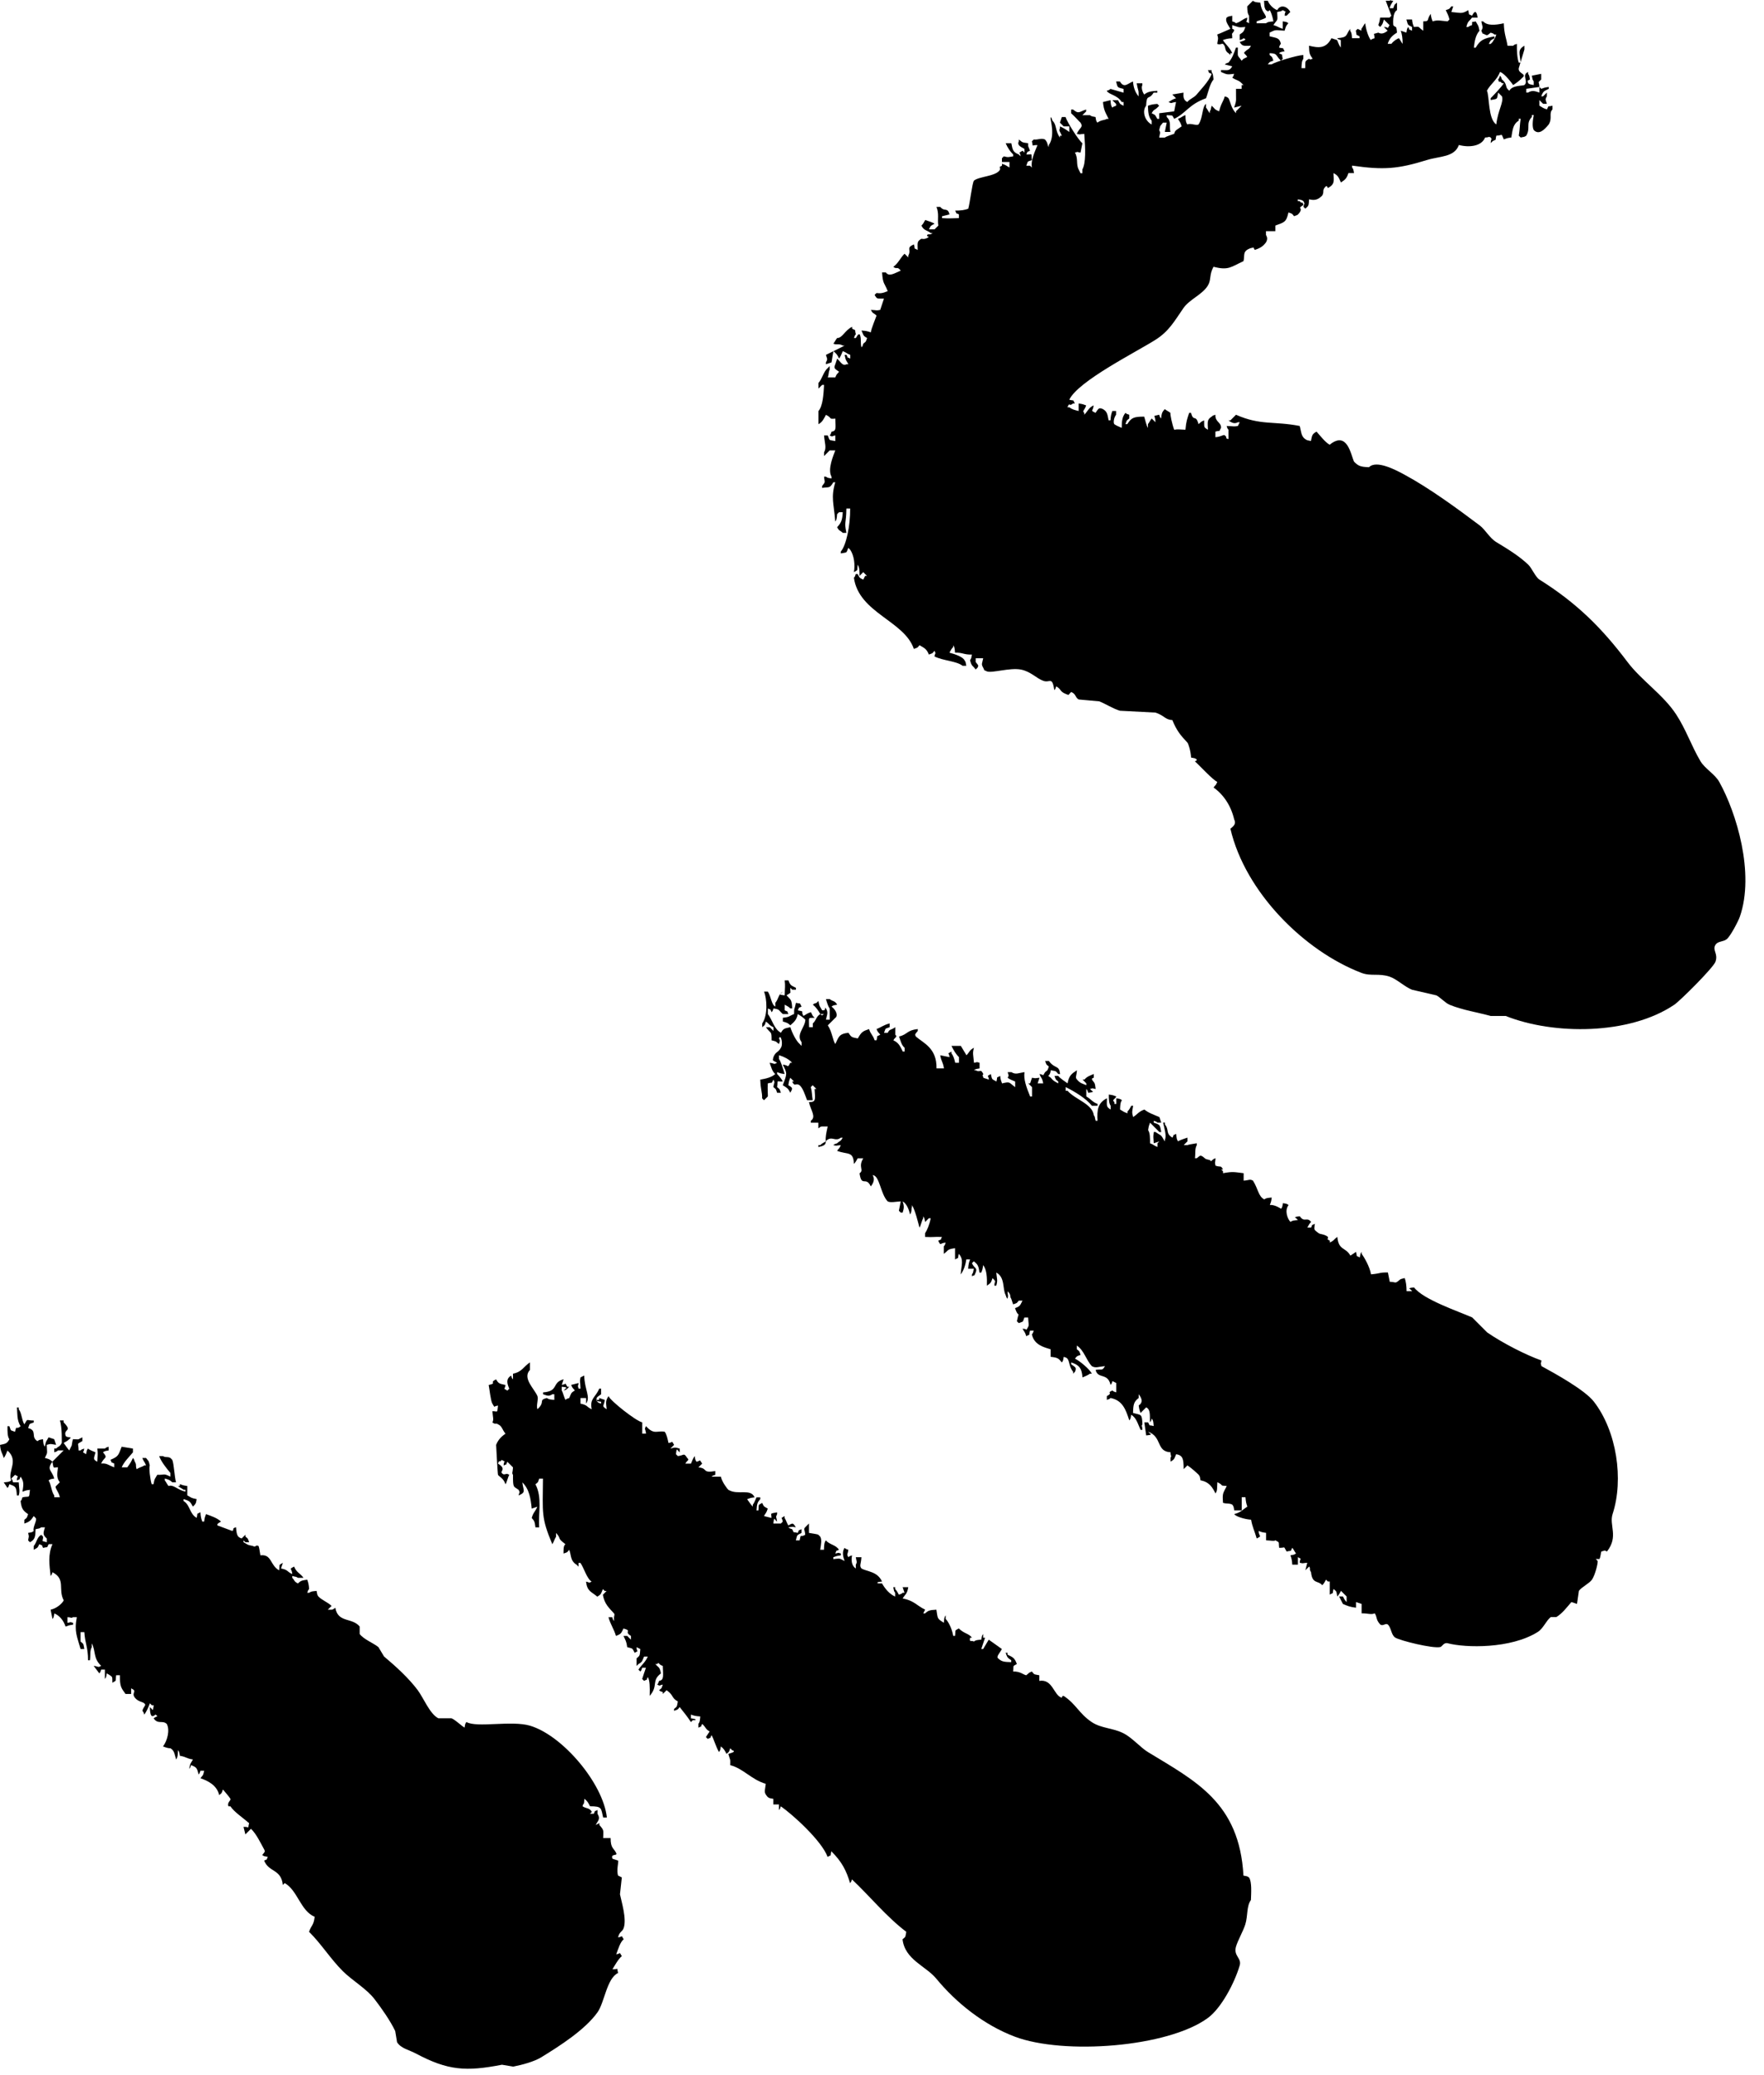
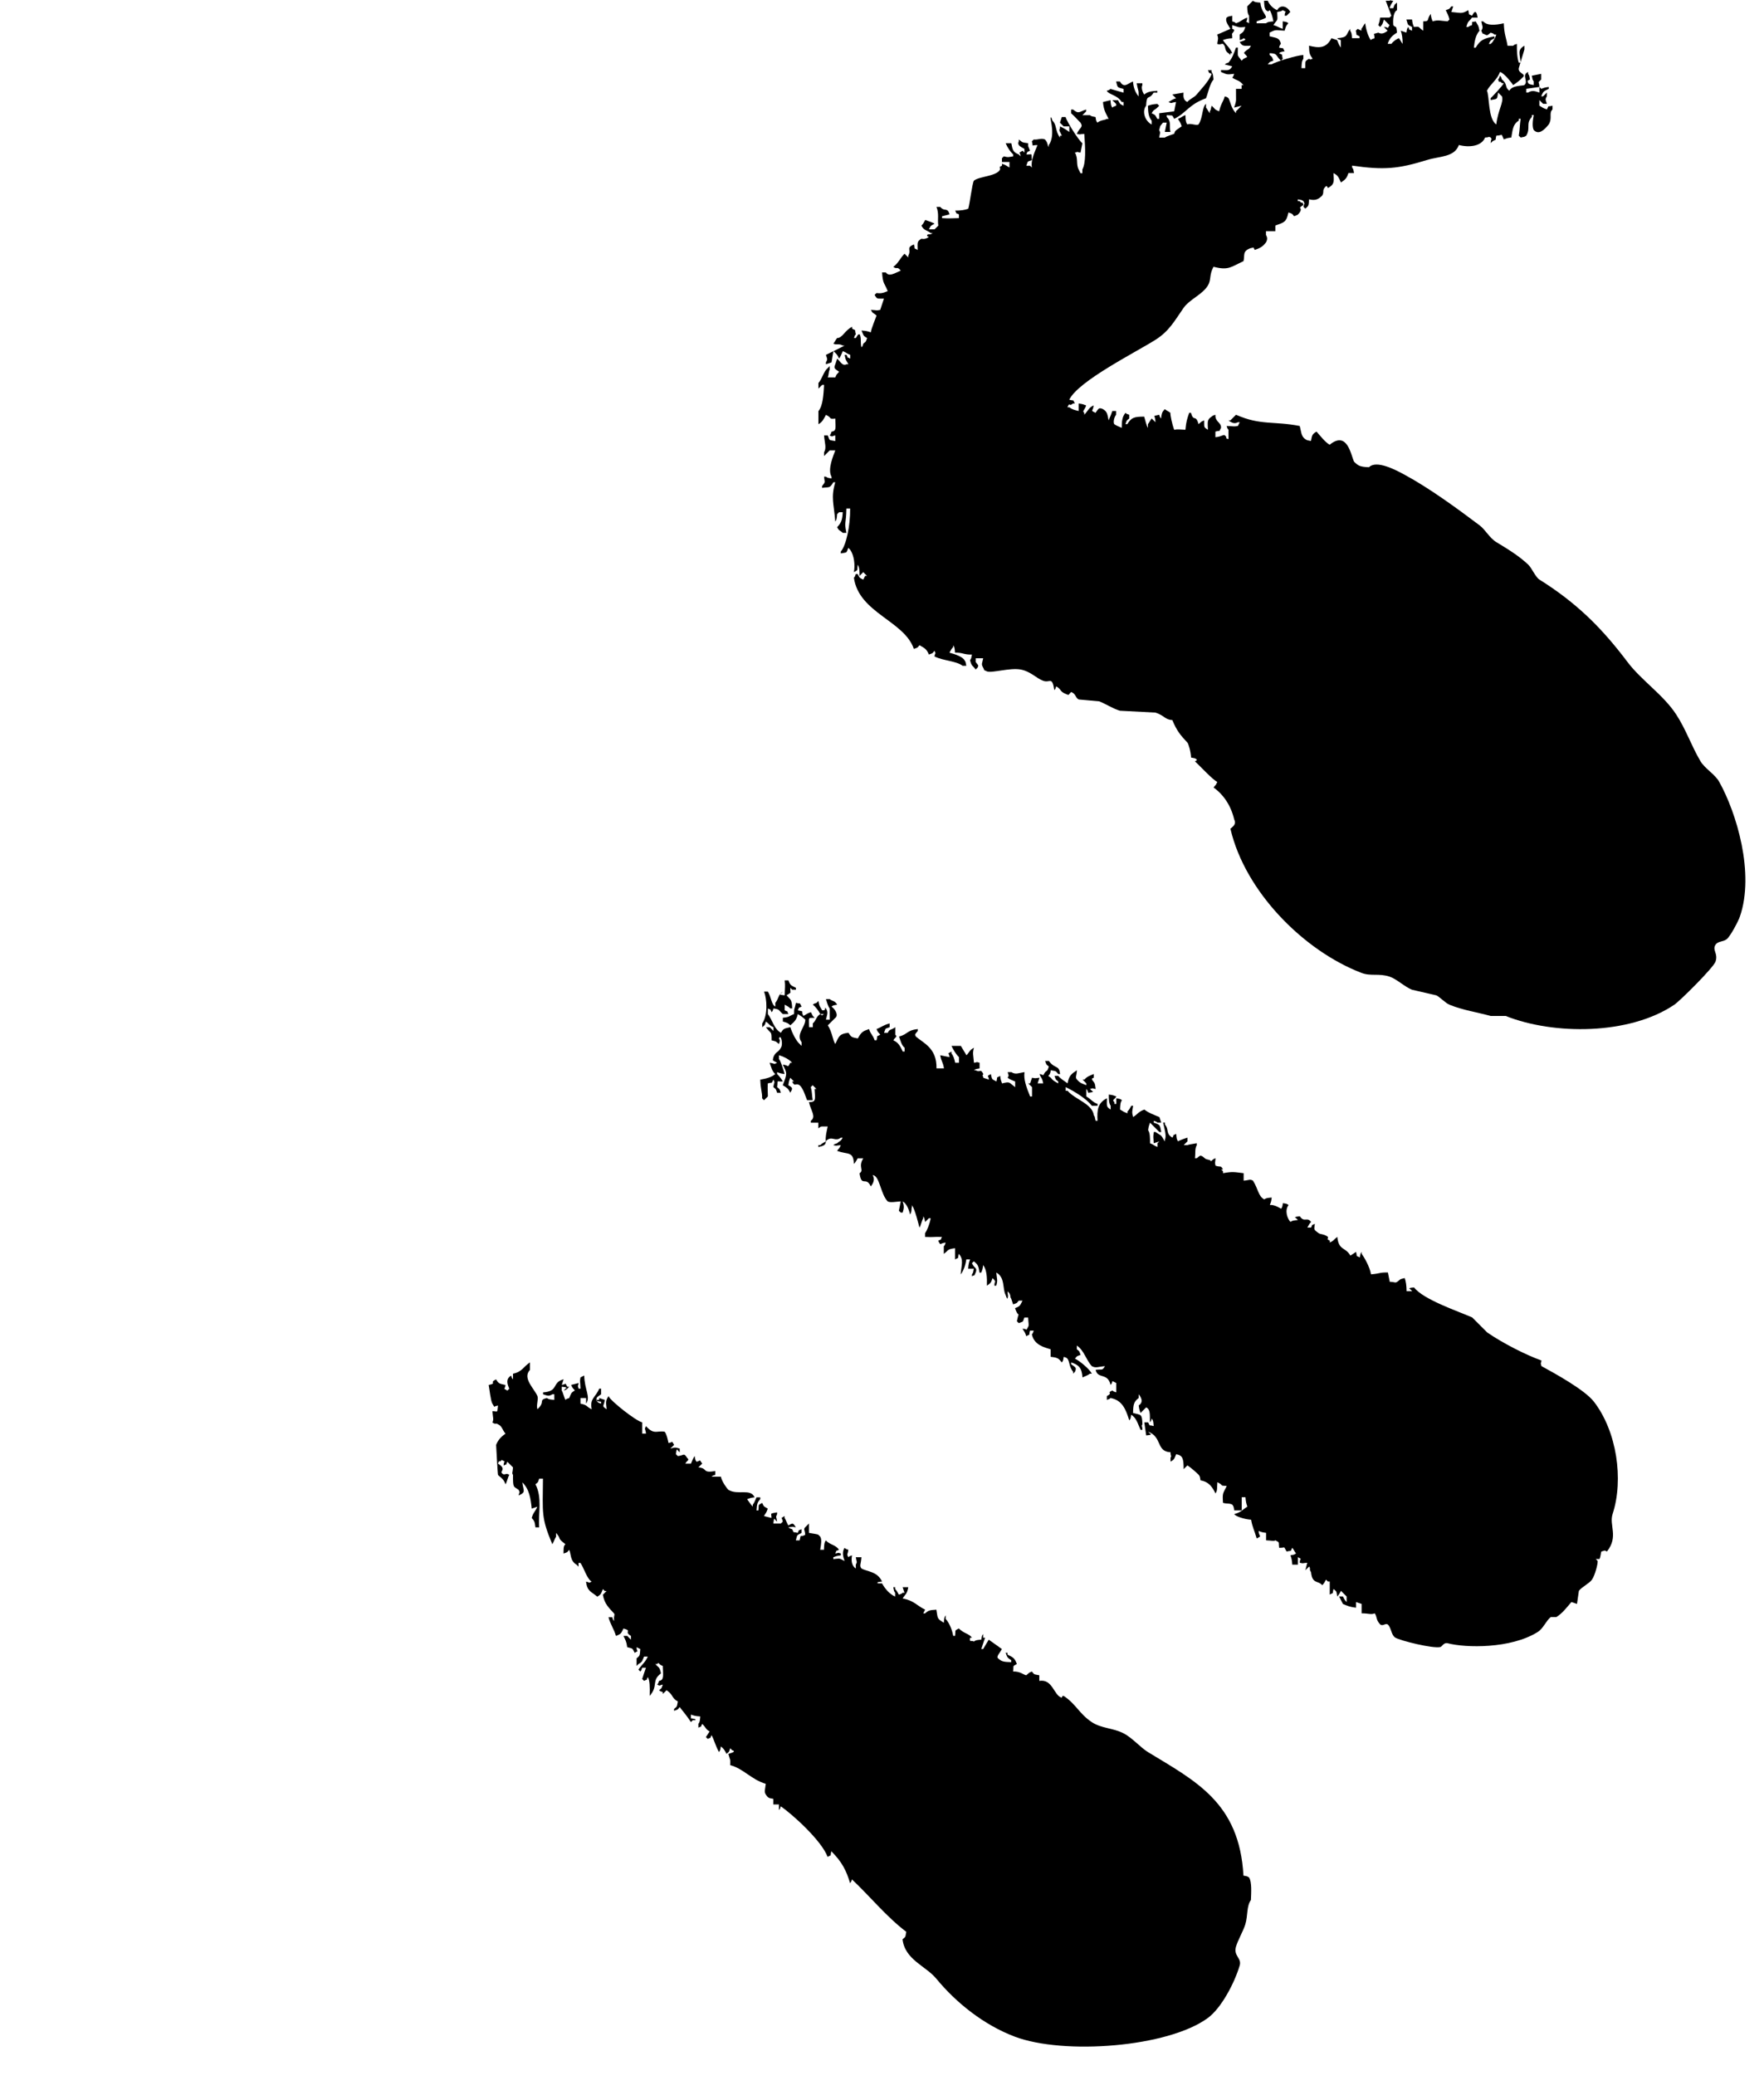
<svg xmlns="http://www.w3.org/2000/svg" width="85" height="100" viewBox="0 0 85 100" fill="none">
-   <path fill-rule="evenodd" clip-rule="evenodd" d="M2.072 69.355C2.09 69.565 2.09 69.61 2.162 69.717C2.208 69.429 2.241 69.452 2.342 69.265C2.433 69.296 2.524 69.326 2.613 69.355L2.703 69.627C2.424 69.588 2.489 69.563 2.252 69.627C2.266 70.08 2.307 69.961 2.162 70.258C2.364 70.311 2.402 70.325 2.524 70.439C2.231 70.838 2.5 70.838 2.613 71.251C2.425 71.285 2.439 71.273 2.342 71.342C2.468 71.534 2.477 71.889 2.613 72.063V72.153H2.884C2.836 71.886 2.603 71.669 2.703 71.611C2.764 71.551 2.823 71.491 2.884 71.431C2.708 71.218 2.758 70.993 2.794 70.709C2.544 70.71 2.599 70.813 2.524 70.438C2.703 70.257 2.884 70.076 3.066 69.896H2.794C2.703 69.968 2.77 69.928 2.614 69.986V69.805H2.704C2.844 69.67 2.871 69.735 2.976 69.534C2.973 69.528 3.003 68.791 2.885 68.451H3.067V68.543C3.512 68.999 3.062 68.837 3.157 69.175C3.196 69.316 3.542 69.203 3.337 69.354C3.253 69.437 3.179 69.474 3.067 69.534C3.143 69.638 3.246 69.797 3.337 69.896L3.426 69.716C3.485 69.633 3.454 69.537 3.518 69.354C3.858 69.36 3.682 69.404 3.968 69.264V69.445C3.662 69.635 3.785 69.486 3.788 69.897H3.878C3.971 69.824 3.903 69.865 4.06 69.807C4.024 70.071 3.911 69.92 4.15 70.077C4.183 69.889 4.171 69.905 4.239 69.807C4.327 69.879 4.487 69.938 4.601 69.988C4.535 70.263 4.451 70.331 4.691 70.439C4.703 70.052 4.724 70.103 4.691 69.807H5.051C5.144 69.736 5.077 69.774 5.233 69.717V69.897C5.045 69.93 5.06 69.92 4.962 69.987C5.223 70.288 5.025 70.192 4.872 70.528C5.154 70.503 5.191 70.594 5.503 70.71V70.528C5.281 70.411 5.441 70.567 5.323 70.348C5.722 70.181 5.698 70.126 5.864 69.717C6.044 69.747 6.226 69.777 6.406 69.807V69.988C6.226 70.205 5.968 70.454 5.864 70.711H6.135C6.323 70.442 6.288 70.499 6.406 70.259C6.478 70.351 6.437 70.283 6.496 70.44C6.6 70.606 6.514 70.61 6.586 70.801C6.737 70.697 6.897 70.677 6.947 70.619H7.037C6.955 70.402 6.941 70.476 6.857 70.259H7.037C7.159 70.431 7.153 70.338 7.217 70.619C7.169 70.725 7.235 71.296 7.309 71.522H7.399C7.444 71.234 7.477 71.257 7.579 71.07C7.958 71.087 7.852 70.982 8.21 71.16V70.98C8.022 70.758 7.77 70.445 7.669 70.169H7.851C8.002 70.257 8.056 70.178 8.21 70.258C8.24 70.288 8.271 70.319 8.3 70.348C8.384 70.536 8.407 71.181 8.482 71.431H8.3C8.178 71.317 8.141 71.308 7.94 71.249V71.34C8.002 71.409 8.059 71.541 8.121 71.61C8.376 71.529 8.54 71.798 8.934 71.881V71.791H8.843C8.773 71.728 8.641 71.673 8.573 71.61H8.663V71.52C8.799 71.568 8.816 71.582 9.025 71.61V72.061C9.214 72.162 9.19 72.19 9.476 72.242C9.441 72.43 9.453 72.415 9.385 72.513C9.355 72.544 9.324 72.574 9.295 72.603C9.162 72.36 9.145 72.331 8.844 72.242V72.333C9.169 72.528 9.129 72.956 9.477 73.145C9.55 72.852 9.432 73.007 9.657 72.873C9.672 73.11 9.696 73.181 9.747 73.324H9.837C9.864 73.115 9.878 73.101 9.927 72.965C10.201 73.064 10.456 73.148 10.65 73.324C10.442 73.446 10.485 73.435 10.469 73.506L11.192 73.777C11.315 73.697 11.139 73.666 11.373 73.597C11.403 73.989 11.444 74.072 11.644 74.139C11.705 74.079 11.764 74.019 11.825 73.958V74.049C11.972 74.171 11.925 74.107 12.005 74.319H11.825C11.795 74.289 11.764 74.259 11.735 74.229V74.319C11.924 74.422 11.9 74.448 12.187 74.501C12.338 74.593 12.301 74.421 12.457 74.501C12.495 74.587 12.506 74.719 12.547 74.951C13.104 74.885 13.004 75.427 13.45 75.675C13.488 75.35 13.408 75.446 13.631 75.313C13.601 75.403 13.57 75.494 13.541 75.584C13.899 75.654 13.811 75.734 14.083 75.855C14.063 75.554 13.89 75.639 14.173 75.494C14.287 75.786 14.461 75.806 14.624 76.035H14.354C14.244 75.96 14.27 76.004 14.083 75.945V76.035C14.218 76.177 14.153 76.201 14.354 76.306C14.5 76.171 14.536 76.165 14.804 76.124C14.855 76.27 14.878 76.342 14.895 76.575C14.822 76.668 14.862 76.601 14.804 76.757H14.895C15.002 76.684 15.047 76.687 15.255 76.666C15.29 76.854 15.277 76.84 15.345 76.938C15.526 77.12 15.793 77.211 15.978 77.389C15.916 77.449 15.856 77.509 15.796 77.569H15.978C16.04 77.557 15.996 77.592 16.158 77.479C16.284 78.217 16.968 77.938 17.331 78.382V78.742C17.537 79.009 17.962 79.16 18.234 79.373C18.324 79.525 18.414 79.675 18.504 79.824C19.074 80.304 19.686 80.858 20.129 81.449C20.401 81.813 20.717 82.605 21.121 82.803H21.753C21.94 82.876 22.203 83.144 22.385 83.254C22.419 83.066 22.407 83.081 22.476 82.983C22.959 83.275 24.652 82.896 25.543 83.162C27.115 83.634 29.064 85.943 29.243 87.586H29.064C28.953 87.137 29.027 87.046 28.43 87.044C28.345 86.87 28.304 86.795 28.16 86.683C28.138 87.055 28.124 86.829 28.07 87.044C28.258 87.173 28.39 87.099 28.521 87.314L28.429 87.404H28.611C28.728 87.182 28.572 87.342 28.791 87.224V87.404C28.947 87.659 28.814 87.736 28.701 87.946C28.762 87.916 28.821 87.885 28.882 87.856V87.946C29.118 88.216 29.073 88.196 29.064 88.577H29.423C29.424 89.083 29.573 89.049 29.694 89.301C29.769 89.457 29.409 89.303 29.512 89.571C29.604 89.601 29.694 89.632 29.784 89.661C29.817 89.714 29.694 90.141 29.784 90.384C29.844 90.414 29.904 90.444 29.963 90.474C29.933 90.745 29.904 91.015 29.874 91.286C29.95 91.657 30.205 92.473 30.053 92.911C29.989 93.101 29.852 93.067 29.783 93.363C30.047 93.328 29.895 93.216 30.053 93.453C29.884 93.593 29.798 93.9 29.693 94.177C29.957 94.14 29.805 94.028 29.963 94.266C29.788 94.412 29.632 94.704 29.512 94.898C29.837 94.916 29.7 94.764 29.784 95.077C29.235 95.334 29.133 96.494 28.791 96.973C28.194 97.812 26.972 98.594 26.083 99.139C25.732 99.354 25.156 99.506 24.73 99.59L24.188 99.499C22.456 99.835 21.583 99.782 20.036 98.957C19.7 98.779 19.329 98.719 19.133 98.416C19.103 98.236 19.072 98.056 19.043 97.874C18.809 97.384 18.387 96.779 18.05 96.342C17.665 95.836 16.972 95.442 16.517 94.988C15.93 94.403 15.48 93.674 14.892 93.093C15.002 92.762 15.113 92.803 15.163 92.37C14.48 92.088 14.343 91.095 13.719 90.746C13.689 90.776 13.659 90.806 13.629 90.837C13.547 90.057 12.959 90.239 12.727 89.662C12.949 89.547 12.789 89.701 12.907 89.482C12.719 89.449 12.733 89.46 12.636 89.393C12.756 89.235 12.792 89.247 12.727 89.121C12.554 88.807 12.351 88.374 12.094 88.13C12.004 88.22 11.914 88.31 11.824 88.4C11.794 88.28 11.763 88.16 11.734 88.038C12.058 88.022 11.922 88.174 12.004 87.858C11.687 87.584 11.286 87.321 11.103 87.047H11.011C10.923 86.864 11.14 86.765 11.103 86.686C11.066 86.611 10.817 86.324 10.741 86.234C10.665 86.45 10.705 86.382 10.562 86.505C10.448 86.013 9.99 85.808 9.659 85.692C9.781 85.521 9.774 85.613 9.839 85.331H9.659C9.602 85.49 9.64 85.419 9.569 85.512C9.492 85.208 9.487 85.169 9.207 85.061C9.15 85.219 9.189 85.148 9.117 85.242C9.162 84.953 9.195 84.979 9.297 84.79C8.963 84.738 9.001 84.67 8.666 84.61C8.633 84.422 8.645 84.436 8.576 84.34C8.57 84.568 8.565 84.674 8.486 84.79C8.413 84.565 8.42 84.372 8.214 84.249C8.135 84.249 8.044 84.237 7.855 84.159C8.06 83.893 8.199 83.371 8.035 83.076C7.835 82.882 7.606 83.116 7.404 82.806C7.561 82.68 7.657 82.743 7.493 82.624C7.305 82.793 7.229 82.694 7.222 82.264C7.252 82.294 7.284 82.325 7.314 82.354C7.382 82.528 7.404 82.175 7.404 82.175H7.314C7.284 82.145 7.252 82.113 7.222 82.083C7.166 82.246 7.058 82.492 6.951 82.624C6.894 82.467 6.933 82.537 6.861 82.444C6.915 82.223 7.073 82.177 6.951 82.083C6.888 82.018 6.642 81.999 6.5 81.812C6.305 81.554 6.651 81.519 6.32 81.361V81.632H6.048C5.847 81.347 5.77 81.285 5.778 80.729H5.596C5.558 81.052 5.639 80.956 5.416 81.091C5.404 80.757 5.459 80.835 5.145 80.639C5.111 80.827 5.124 80.813 5.054 80.909V80.458H4.875C4.817 80.617 4.858 80.546 4.785 80.639C4.695 80.519 4.605 80.398 4.513 80.278C4.77 80.306 4.701 80.374 4.875 80.278C4.479 79.904 4.624 79.565 4.423 79.195V79.375C4.319 79.56 4.37 79.749 4.333 80.008H4.243C4.243 79.378 4.099 79.208 4.064 78.654H3.882V79.105C4.047 79.246 4.008 79.185 4.064 79.467H3.882C3.718 78.862 3.567 78.64 3.701 77.933H3.521C3.381 77.996 3.507 77.945 3.25 77.933V78.203C3.472 78.178 3.293 78.145 3.521 78.203V78.293C3.311 78.32 3.297 78.335 3.16 78.385C3.071 78.115 2.883 77.855 2.618 77.752C2.585 77.94 2.596 77.926 2.529 78.023C2.499 77.873 2.469 77.721 2.439 77.571C2.74 77.508 3.003 77.265 3.071 77.12C2.783 76.594 3.186 76.104 2.529 75.766C2.472 75.924 2.511 75.853 2.439 75.947C2.382 75.417 2.302 74.918 2.529 74.412H2.347C2.217 74.641 2.368 74.514 2.077 74.594C1.96 74.371 2.116 74.532 1.896 74.412C1.796 74.625 1.81 74.573 1.625 74.684V74.503C1.778 74.324 1.769 74.091 1.986 73.961C2.016 73.993 2.046 74.023 2.076 74.052C2.074 74.337 1.947 74.22 2.256 74.322V74.142C2.056 73.958 2.077 73.896 2.166 73.6H1.986C1.889 73.667 1.901 73.654 1.715 73.69C1.704 74.053 1.691 74.189 1.444 74.321C1.414 74.291 1.384 74.261 1.354 74.231C1.387 74.013 1.411 74.092 1.354 73.87C1.542 73.837 1.527 73.849 1.625 73.78C1.557 73.598 1.819 73.239 1.715 73.149C1.685 73.119 1.655 73.089 1.625 73.059C1.492 73.264 1.436 73.33 1.173 73.42V73.239C1.32 73.117 1.275 73.181 1.355 72.968C1.119 72.803 1.036 72.716 0.993 72.337C1.066 72.244 1.025 72.311 1.083 72.155C1.44 72.078 1.392 72.245 1.444 71.795C1.234 71.821 1.221 71.836 1.083 71.885C1.122 71.601 1.179 71.412 0.993 71.162C0.876 71.385 1.033 71.224 0.814 71.344C0.814 71.057 0.967 71.222 0.724 71.072C0.662 71.133 0.602 71.192 0.542 71.253C0.615 71.346 0.575 71.278 0.632 71.435H0.903C0.921 71.791 0.966 71.828 0.903 72.066H0.813C0.784 71.657 0.772 71.637 0.451 71.525C0.394 71.684 0.433 71.612 0.361 71.705C0.301 71.615 0.241 71.525 0.181 71.435C0.391 71.416 0.436 71.416 0.541 71.345C0.345 70.903 0.928 70.407 0.361 69.901C0.313 70.015 0.254 70.174 0.181 70.262C0.1 69.986 0.037 69.995 0 69.631C0.267 69.572 0.333 69.576 0.451 69.359C0.357 69.22 0.358 68.99 0.361 68.728H0.451C0.552 68.988 0.467 68.894 0.723 68.999C0.811 68.627 0.762 68.937 0.993 68.728C0.801 68.445 0.845 68.086 0.814 67.825H0.904V67.915C1.05 68.088 1.042 68.437 1.174 68.638C1.366 68.33 1.215 68.453 1.626 68.456V68.548C1.366 68.649 1.459 68.563 1.355 68.818C1.819 68.937 1.461 69.245 1.805 69.45C1.898 69.378 1.886 69.392 2.072 69.355Z" fill="black" />
  <path fill-rule="evenodd" clip-rule="evenodd" d="M24.724 66.197C25.159 66.112 25.223 65.856 25.537 65.654V66.016C25.155 66.412 25.758 66.933 25.897 67.279C25.959 67.428 25.826 67.715 25.897 67.91C25.927 67.88 25.958 67.85 25.987 67.82C26.239 67.528 25.958 67.471 26.348 67.37C26.455 67.442 26.5 67.439 26.71 67.46V67.189H26.618C26.435 67.305 26.363 67.251 26.168 67.189V67.1C26.941 67.043 26.571 66.627 27.159 66.466C27.129 66.558 27.099 66.648 27.069 66.737C27.335 66.701 27.183 66.591 27.34 66.828H27.43C27.4 66.858 27.37 66.888 27.34 66.918C27.247 66.99 27.315 66.951 27.158 67.01C27.19 66.978 27.22 66.948 27.25 66.918C27.423 66.85 27.068 66.828 27.068 66.828V67.01C27.131 67.1 27.185 67.37 27.25 67.46C27.342 67.388 27.274 67.427 27.43 67.37C27.52 67.163 27.497 67.12 27.7 67.01C27.597 66.868 27.603 66.933 27.52 66.739C27.64 66.709 27.761 66.677 27.881 66.648C27.856 66.871 27.821 66.692 27.881 66.918H27.971C27.96 66.582 27.93 66.57 27.971 66.377C28.031 66.347 28.091 66.317 28.151 66.287C28.17 66.996 28.47 67.302 28.241 67.641V67.371H27.971V67.641C28.329 67.712 28.241 67.79 28.513 67.912C28.402 67.392 28.699 67.347 28.874 66.918H28.964V67.191C28.763 67.338 28.692 67.346 28.782 67.55C28.875 67.624 28.807 67.584 28.964 67.641V67.55C28.964 67.55 28.606 67.511 28.782 67.46H28.873V67.371C28.963 67.4 29.053 67.43 29.143 67.46C29.104 67.778 28.963 67.733 29.233 67.912C29.215 67.656 29.149 67.519 29.323 67.281C29.406 67.499 30.645 68.483 30.947 68.543V69.085H31.128C31.1 68.829 31.032 68.898 31.128 68.725C31.518 69.165 31.663 68.925 32.03 68.996C32.126 69.126 32.171 69.35 32.212 69.537C32.476 69.502 32.324 69.391 32.482 69.627C32.422 69.688 32.362 69.749 32.302 69.809C32.526 69.745 32.53 69.743 32.753 69.809V69.99C32.723 69.96 32.693 69.928 32.664 69.9C32.593 69.725 32.573 70.079 32.573 70.079C32.603 70.109 32.635 70.139 32.664 70.169C32.982 70.132 32.936 69.99 33.114 70.26C33.243 70.376 33.107 70.365 33.024 70.531H33.295C33.341 70.418 33.402 70.258 33.475 70.169C33.507 70.358 33.497 70.344 33.564 70.442C33.782 70.394 33.675 70.294 33.835 70.531C33.775 70.591 33.715 70.651 33.653 70.712C34.142 70.757 33.792 71.001 34.466 70.892V71.073C34.307 71.129 34.377 71.091 34.286 71.162H34.736C34.792 71.422 35.055 71.761 35.097 71.794C35.561 72.072 36.16 71.706 36.361 72.156C36.151 72.181 36.137 72.197 36.001 72.246C36.078 72.35 36.18 72.508 36.272 72.606V72.516C36.343 72.427 36.402 72.269 36.454 72.156H36.634V72.246C36.486 72.407 36.477 72.472 36.454 72.787H36.544C36.581 72.466 36.5 72.561 36.724 72.425C36.824 72.638 36.811 72.588 36.995 72.698C36.931 72.909 36.902 72.898 36.813 73.059C36.933 73.09 37.055 73.12 37.175 73.15C37.174 72.898 37.07 72.953 37.445 72.879V72.969C37.362 73.141 37.413 73.075 37.445 73.329C37.416 73.299 37.386 73.269 37.356 73.24C37.287 73.066 37.266 73.419 37.266 73.419H37.627C37.657 73.389 37.687 73.359 37.717 73.329C37.681 73.066 37.568 73.218 37.807 73.059V73.15C37.866 73.228 37.929 73.433 37.987 73.51C38.206 73.386 38.212 73.382 38.348 73.6C38.129 73.57 38.269 73.57 37.987 73.6C38.08 73.672 38.013 73.632 38.169 73.691C38.299 73.919 38.149 73.793 38.439 73.87C38.556 73.647 38.4 73.808 38.621 73.691V73.87C38.395 74.002 38.426 73.922 38.349 74.231H38.53C38.611 73.856 38.548 74.118 38.801 73.96C38.774 73.632 38.669 73.722 38.891 73.508C38.921 73.478 38.952 73.448 38.981 73.418V73.87C39.28 73.919 39.406 73.938 39.432 73.96C39.462 73.99 39.492 74.019 39.522 74.049C39.606 74.183 39.569 74.403 39.522 74.683H39.704C39.71 74.454 39.714 74.347 39.794 74.231C39.974 74.442 40.278 74.442 40.425 74.683C40.202 74.799 40.363 74.644 40.245 74.862C40.466 74.838 40.289 74.802 40.516 74.862V74.953C40.306 74.98 40.292 74.993 40.154 75.043V75.132C40.513 75.1 40.406 75.079 40.696 75.225C40.626 75.019 40.563 74.79 40.696 74.591C40.79 74.665 40.722 74.624 40.878 74.683C40.848 74.939 40.782 74.868 40.878 75.043C40.969 74.971 40.902 75.01 41.058 74.953C41.007 75.186 41.036 75.462 41.238 75.584V75.403C41.321 75.231 41.273 75.299 41.238 75.043H41.509C41.486 75.394 41.4 75.439 41.509 75.584C41.798 75.748 42.276 75.719 42.502 76.216C42.502 76.216 42.149 76.234 42.32 76.306H42.502C42.649 76.562 42.854 76.814 43.133 76.939V76.757C43.066 76.66 43.08 76.672 43.044 76.487H43.133V76.576C43.216 76.66 43.253 76.736 43.313 76.847C43.472 76.79 43.402 76.829 43.495 76.757H43.585C43.555 76.666 43.525 76.576 43.495 76.487H43.766C43.708 76.823 43.633 76.808 43.495 77.028C44.052 77.138 44.159 77.364 44.578 77.57L44.487 77.749H44.578C44.739 77.6 44.805 77.591 45.12 77.57C45.193 77.987 45.132 77.987 45.48 78.201C45.498 77.99 45.498 77.945 45.569 77.84V78.02C45.67 78.115 45.865 78.439 45.931 78.832H46.021C46.058 78.51 45.979 78.606 46.201 78.474C46.453 78.731 46.696 78.716 46.834 78.922H46.744C46.699 79.171 46.794 79.029 46.924 79.105C47.03 79.031 47.076 79.034 47.285 79.014C47.318 78.826 47.306 78.841 47.375 78.743V78.924H47.465C47.404 79.106 47.345 79.285 47.284 79.466H47.374C47.464 79.316 47.554 79.165 47.644 79.016C47.856 79.165 48.065 79.316 48.276 79.466C48.192 79.641 47.986 79.835 48.095 79.916C48.268 80.078 48.379 80.088 48.727 80.099V80.007C48.545 79.882 48.541 79.885 48.457 79.647H48.547V79.737C48.806 79.862 48.894 79.894 48.998 80.189C48.77 80.322 48.859 80.228 48.816 80.549C49.161 80.538 49.314 80.706 49.448 80.731C49.588 80.629 49.524 80.632 49.719 80.549C49.86 80.715 49.799 80.675 50.08 80.731V81.001C50.731 80.897 50.77 81.704 51.163 81.814C51.212 81.695 51.164 81.746 51.252 81.725C51.848 82.112 51.993 82.578 52.606 82.987C53.067 83.296 53.623 83.264 54.14 83.529C54.551 83.737 54.948 84.207 55.313 84.431C57.616 85.835 59.724 86.87 59.917 90.386C60.105 90.421 60.09 90.409 60.187 90.478C60.327 90.686 60.29 91.209 60.277 91.561C60.058 91.865 60.137 92.309 60.007 92.734C59.907 93.058 59.638 93.517 59.555 93.817C59.432 94.263 59.843 94.359 59.735 94.719C59.487 95.558 58.853 96.767 58.202 97.246C56.272 98.662 51.259 99.035 48.904 98.148C47.4 97.581 46.065 96.505 45.115 95.35C44.615 94.743 43.6 94.436 43.49 93.454C43.655 93.314 43.615 93.376 43.67 93.094C42.712 92.368 41.924 91.388 41.052 90.567C40.995 90.725 41.034 90.654 40.962 90.748C40.784 90.159 40.587 89.74 40.059 89.213C39.984 89.507 40.104 89.35 39.879 89.484C39.594 88.703 38.178 87.427 37.623 87.046C37.566 87.206 37.605 87.135 37.533 87.228V86.957H37.262V86.686C37.074 86.651 37.087 86.663 36.991 86.597C36.784 86.356 36.861 86.334 36.899 85.963C36.187 85.748 35.829 85.231 35.185 85.062C35.193 84.716 35.191 84.874 35.095 84.52C35.199 84.481 35.52 84.416 35.276 84.34C35.246 84.309 35.215 84.278 35.186 84.249C35.111 84.466 35.15 84.397 35.007 84.52C34.92 84.349 34.881 84.272 34.735 84.159C34.702 84.347 34.714 84.334 34.645 84.43C34.485 84.159 34.392 83.785 34.286 83.618C34.169 83.841 34.323 83.68 34.104 83.799C34.074 83.769 34.044 83.737 34.014 83.709C34.074 83.618 34.134 83.529 34.194 83.439C33.987 83.328 34.003 83.213 33.834 83.076C33.717 83.3 33.873 83.138 33.652 83.257V83.076C33.726 82.971 33.723 82.925 33.744 82.716C33.508 82.701 33.436 82.677 33.293 82.626V82.806C33.293 82.806 33.651 82.847 33.473 82.897H33.383C33.353 82.927 33.323 82.957 33.293 82.987C33.139 82.749 32.939 82.496 32.751 82.264C32.629 82.41 32.692 82.365 32.48 82.445V82.355C32.645 82.213 32.606 82.275 32.662 81.993C32.34 81.817 32.472 81.692 32.12 81.451C32.058 81.511 31.998 81.572 31.938 81.632V81.541C31.78 81.484 31.852 81.525 31.759 81.451C31.905 81.329 31.859 81.394 31.938 81.181C31.734 81.218 31.841 81.264 31.668 81.181C31.74 81.088 31.7 81.156 31.758 81.001C32 80.963 31.955 80.778 31.937 80.279C31.712 80.218 31.77 80.067 31.667 80.189H31.577C31.746 80.385 31.776 80.297 31.848 80.641C31.372 81.002 31.737 81.231 31.306 81.724C31.32 81.293 31.309 80.965 31.216 80.82C31.099 81.043 31.255 80.882 31.036 81.001C31.006 80.971 30.976 80.941 30.944 80.91C31.045 80.615 31.02 80.657 31.125 80.368H30.944C30.887 80.528 30.927 80.457 30.854 80.549C30.824 80.519 30.794 80.489 30.764 80.46C30.914 80.228 31.101 80.1 31.215 79.829H31.035C30.943 80.034 30.967 80.079 30.764 80.191C30.734 80.221 30.703 80.251 30.674 80.281V79.918C30.85 79.769 30.824 79.79 30.854 79.468C30.794 79.438 30.734 79.407 30.674 79.377C30.674 79.662 30.827 79.499 30.584 79.648C30.452 79.422 30.531 79.454 30.223 79.377C30.186 79.093 30.135 79.035 30.043 78.835H30.223C30.282 78.895 30.343 78.956 30.402 79.017V78.835C30.037 78.611 30.492 78.6 30.043 78.477C29.926 78.706 29.944 78.734 29.681 78.835C29.585 78.505 29.416 78.285 29.32 77.934H29.501C29.558 78.093 29.518 78.022 29.591 78.115C29.561 77.829 29.644 77.85 29.591 77.754C29.345 77.481 29.129 77.305 29.05 76.852C29.11 76.79 29.17 76.731 29.23 76.669H29.14C29.11 76.639 29.08 76.609 29.05 76.579C28.96 76.785 28.983 76.829 28.779 76.942C28.501 76.698 28.3 76.707 28.237 76.219C28.442 76.257 28.336 76.302 28.509 76.219C28.27 76.07 28.131 75.535 27.967 75.317H27.877V75.498C27.848 75.469 27.817 75.438 27.788 75.407C27.459 75.215 27.529 74.892 27.426 74.686C27.304 74.832 27.369 74.787 27.154 74.865C27.159 74.669 27.139 74.504 27.246 74.415C26.801 74.076 27.086 74.195 26.795 73.873V74.053C26.736 74.132 26.673 74.338 26.613 74.415C26.07 73.12 26.152 72.936 26.163 71.255H25.981C25.905 71.472 25.945 71.404 25.801 71.528C26.139 72.172 25.93 72.918 25.981 73.603H25.801C25.767 73.334 25.753 73.294 25.621 73.151C25.701 72.865 25.791 72.855 25.891 72.609C25.801 72.639 25.711 72.671 25.621 72.7C25.572 72.209 25.504 71.761 25.17 71.436C25.214 71.841 25.365 71.904 24.99 72.067C25.026 71.862 25.073 71.969 24.99 71.796C24.741 71.609 24.716 71.73 24.719 71.075C24.652 70.966 24.707 70.984 24.719 70.713C24.629 70.624 24.539 70.534 24.448 70.444C24.333 70.665 24.487 70.505 24.268 70.624C24.269 70.338 24.421 70.501 24.178 70.353C24.029 70.537 24.073 70.288 23.998 70.534C24.414 70.785 24.102 70.891 24.178 70.984C24.314 71.147 24.376 70.942 24.54 71.075C24.477 71.166 24.423 71.436 24.358 71.526C24.253 71.216 24.042 71.157 23.998 71.075C23.98 71.043 23.906 69.63 23.906 69.63C24.002 69.385 24.155 69.225 24.358 69.09C24.187 68.88 24.201 68.731 23.998 68.638C23.879 68.555 23.885 68.668 23.727 68.547C23.802 68.397 23.749 68.316 23.727 68.005C24.015 68.007 23.944 68.115 23.998 67.736C23.733 67.769 23.885 67.882 23.727 67.645C23.644 67.516 23.584 66.915 23.547 66.743C23.988 66.644 23.537 66.641 23.906 66.472C24.026 66.694 24.091 66.678 24.358 66.743C24.324 67.007 24.211 66.855 24.448 67.013C24.48 66.983 24.51 66.951 24.54 66.921C24.43 66.663 24.372 66.447 24.629 66.29C24.686 66.45 24.646 66.379 24.719 66.471V66.197H24.724Z" fill="black" />
  <path fill-rule="evenodd" clip-rule="evenodd" d="M37.179 50.133C37.183 49.655 37.156 49.847 36.907 49.501H37.089C37.15 49.562 37.209 49.621 37.27 49.681V49.501C37.061 49.41 37.074 49.347 36.908 49.23C36.834 49.446 36.872 49.377 36.728 49.501V49.319C37.008 48.916 36.954 48.132 36.818 47.786H37C37.166 48.047 37.166 48.411 37.36 48.507V48.327C37.514 48.148 37.504 47.913 37.721 47.785C37.691 47.815 37.66 47.845 37.631 47.875C37.458 47.943 37.811 47.964 37.811 47.964C37.82 47.553 37.844 47.53 37.811 47.243H37.991C38.091 47.509 38.126 47.483 38.352 47.603V47.693H38.173C38.143 47.663 38.113 47.632 38.083 47.603V47.693C38.077 47.881 38.155 47.8 37.901 47.964C38.1 48.192 38.152 48.14 38.173 48.596H38.083C37.999 48.513 37.924 48.476 37.812 48.416V48.687C38.036 48.803 37.874 48.649 37.992 48.868H37.722C37.495 48.666 37.591 48.646 37.271 48.597C37.213 48.756 37.254 48.685 37.181 48.776C37.064 48.554 37.22 48.716 37.001 48.597V48.868C37.228 49.164 37.292 49.587 37.632 49.769C37.751 49.547 37.817 49.564 38.084 49.499C38.154 49.739 38.355 50.158 38.534 50.31C38.565 50.34 38.596 50.372 38.625 50.401V50.221C38.337 49.847 38.804 49.508 38.805 49.138C38.701 49.03 38.575 48.947 38.443 48.867C38.379 49.163 38.264 49.247 38.083 49.409C37.96 49.295 37.923 49.286 37.722 49.227V49.047C38.076 49.009 38.011 48.962 38.263 48.867C38.266 48.511 38.274 48.726 38.353 48.326C38.646 48.399 38.492 48.281 38.625 48.506C38.402 48.623 38.563 48.467 38.443 48.687C38.818 48.767 38.559 48.705 38.715 48.958C38.874 48.872 38.866 48.845 39.074 48.776C39.105 48.838 39.136 48.898 39.166 48.958C39.196 48.988 39.226 49.019 39.256 49.047C38.906 49.059 38.988 48.989 38.985 49.5H39.167V49.318C39.338 49.167 39.317 48.991 39.527 48.868C39.669 48.979 39.573 48.925 39.709 48.868H39.527C39.428 48.693 39.324 48.537 39.167 48.417C39.258 48.344 39.191 48.384 39.347 48.327C39.377 48.297 39.408 48.266 39.437 48.237C39.483 48.524 39.516 48.5 39.617 48.688H39.709C39.8 48.63 39.727 48.492 39.799 48.598C39.925 48.8 39.848 48.893 39.799 49.14H39.979V48.598C39.916 48.515 39.873 48.393 39.799 48.146H39.979C40.146 48.276 40.222 48.21 40.34 48.417C40.152 48.45 40.166 48.438 40.069 48.507C40.317 48.7 40.384 48.96 40.251 49.049C40.129 49.169 40.009 49.289 39.889 49.411C40.103 49.735 40.123 50.134 40.251 50.312C40.41 49.994 40.41 49.819 40.882 49.77C41.028 49.98 41.014 49.983 41.334 50.042C41.515 49.727 41.561 49.7 41.876 49.59C41.964 49.863 42.053 49.86 42.146 50.132H42.236C42.311 49.839 42.193 49.993 42.418 49.861C42.314 49.722 42.319 49.785 42.236 49.59C42.482 49.497 42.57 49.395 42.868 49.319V49.501C42.609 49.602 42.702 49.516 42.597 49.771H42.778C42.872 49.571 42.92 49.661 43.139 49.501V49.862C43.266 49.978 43.13 49.966 43.049 50.133C43.309 50.251 43.38 50.428 43.501 50.674H43.591V50.494C43.431 50.355 43.403 50.167 43.32 49.952C43.745 49.845 43.689 49.647 44.223 49.59V49.681C44.103 49.838 44.067 49.827 44.133 49.952C44.502 50.271 45.147 50.508 45.126 51.485H45.486C45.432 51.15 45.366 51.188 45.306 50.853C45.455 50.883 45.606 50.913 45.757 50.944C45.721 50.678 45.609 50.831 45.847 50.674V50.764C45.946 50.889 45.982 51.024 46.028 51.215H46.21V50.944C46.054 50.794 45.95 50.609 45.848 50.402H46.299C46.389 50.553 46.48 50.703 46.57 50.853C46.726 50.697 46.705 50.604 46.932 50.494C46.85 50.764 46.903 50.847 46.932 51.215C47.154 51.191 46.975 51.155 47.202 51.215V51.486C47.016 51.52 47.03 51.508 46.932 51.578H47.021C47.239 51.712 47.236 51.465 47.383 51.758C47.298 51.917 47.362 51.76 47.383 51.939C47.473 51.968 47.563 51.999 47.653 52.028C47.619 51.764 47.506 51.916 47.743 51.758C47.816 52.071 47.792 51.983 48.014 52.119C48.089 51.825 47.969 51.981 48.194 51.848C48.221 52.057 48.235 52.071 48.284 52.209C48.689 52.113 48.603 52.157 48.917 52.39V52.119C48.803 52.071 48.642 52.012 48.556 51.938C48.634 51.768 48.598 51.872 48.556 51.667H48.736C48.949 51.799 49.076 51.706 49.368 51.667C49.315 52 49.45 52.38 49.639 52.84H49.729V52.389C49.668 52.328 49.609 52.269 49.548 52.208H49.638C49.668 52.117 49.698 52.026 49.728 51.937C49.947 51.968 49.808 51.966 50.089 51.937C50.059 52.026 50.029 52.117 49.999 52.208H50.269C50.209 51.91 50.18 51.997 50.089 51.757C50.353 51.793 50.201 51.903 50.359 51.667C50.506 51.545 50.462 51.608 50.541 51.396C50.394 51.274 50.439 51.337 50.359 51.126H50.541C50.713 51.379 50.897 51.393 50.992 51.485C51.061 51.583 51.047 51.571 51.083 51.756H50.992C50.851 51.591 50.912 51.63 50.632 51.576C50.597 51.934 50.389 51.769 50.632 51.935C50.745 52.081 50.821 52.117 50.992 52.207V52.117C50.846 51.993 50.891 52.059 50.812 51.846H50.992C51.107 51.99 51.299 52.099 51.443 52.207C51.505 51.834 51.641 51.738 51.894 51.576C51.869 51.952 51.759 51.898 51.984 52.117C52.077 52.194 52.115 52.206 52.345 52.297V52.207C52.285 52.147 52.225 52.087 52.165 52.025H52.255C52.382 51.873 52.51 51.84 52.706 51.755V51.935C52.588 51.986 52.639 51.939 52.615 52.025C52.745 52.212 52.756 52.144 52.796 52.477C52.574 52.452 52.753 52.418 52.525 52.477C52.555 52.507 52.585 52.537 52.615 52.567C52.789 52.637 52.435 52.659 52.435 52.659C52.378 52.5 52.417 52.57 52.345 52.477V52.838C52.579 52.97 52.62 53.097 52.887 53.199V53.288H52.616C52.323 52.923 51.785 52.605 51.352 52.386V52.566H51.442C51.816 52.992 52.631 53.189 52.706 53.74C52.781 53.848 52.738 53.823 52.796 54.01H52.886C52.856 53.492 52.892 53.151 53.338 52.926C53.335 53.279 53.293 53.333 53.518 53.469V53.288C53.432 53.161 53.43 52.994 53.429 52.747C53.638 52.772 53.652 52.788 53.79 52.837C53.719 52.992 53.554 53.004 53.699 53.107V53.198H53.79V52.926C53.977 52.961 53.963 52.949 54.061 53.017C53.981 53.134 53.98 53.241 53.971 53.469C54.13 53.556 54.122 53.582 54.332 53.649V53.559C54.414 53.475 54.452 53.401 54.512 53.288H54.602C54.556 53.568 54.531 53.582 54.602 53.831C54.818 53.69 54.867 53.566 55.144 53.469C55.34 53.632 55.617 53.725 55.866 53.831C55.895 53.921 55.926 54.011 55.957 54.101H55.776C55.684 54.029 55.752 54.069 55.595 54.011V54.101C55.899 54.203 55.893 54.203 55.956 54.551H55.865C55.715 54.401 55.565 54.253 55.415 54.101C55.366 54.237 55.353 54.254 55.323 54.462C55.418 54.602 55.416 54.831 55.415 55.094C55.632 55.176 55.558 55.19 55.775 55.273V55.094C55.805 55.064 55.835 55.034 55.865 55.004C55.775 55.034 55.685 55.065 55.594 55.094C55.576 54.74 55.56 54.855 55.594 54.551H55.684C55.753 54.614 55.885 54.671 55.955 54.732C56.017 54.802 56.072 54.935 56.135 55.003V54.913C56.219 54.744 56.109 54.38 56.045 54.099H56.135V54.19C56.346 54.438 56.153 54.628 56.497 54.823C56.612 54.599 56.457 54.761 56.677 54.641C56.695 54.851 56.693 54.896 56.766 55.002C56.863 54.932 57.099 54.867 57.218 54.822V55.002C57.157 55.063 57.098 55.122 57.037 55.183H57.218C57.303 55.146 57.435 55.136 57.669 55.093V55.183C57.563 55.367 57.615 55.554 57.579 55.814H57.669C57.825 55.696 57.813 55.66 57.939 55.724C58.111 55.846 58.018 55.839 58.301 55.906C58.392 56.029 58.358 55.881 58.571 55.814C58.556 56.099 58.525 55.951 58.571 56.175C58.842 56.265 58.811 56.139 58.933 56.355H58.843C58.873 56.387 58.904 56.417 58.933 56.446V56.536C59.417 56.446 59.484 56.486 59.926 56.536V56.896C60.214 56.874 60.214 56.808 60.377 56.896C60.627 57.293 60.632 57.65 60.919 57.799C61.025 57.727 61.07 57.73 61.279 57.709C61.253 57.919 61.238 57.934 61.189 58.071C61.412 58.035 61.731 58.251 61.731 58.251C61.798 58.154 61.785 58.166 61.821 57.98C62.009 58.014 61.995 58.002 62.092 58.072C61.884 58.33 62.041 58.746 62.182 58.883C62.288 58.812 62.334 58.815 62.543 58.794C62.513 58.764 62.483 58.734 62.452 58.704C62.28 58.634 62.634 58.614 62.634 58.614C62.856 58.937 62.974 58.619 63.176 58.885C63.094 58.969 63.056 59.044 62.995 59.156H63.176C63.293 58.931 63.137 59.094 63.356 58.974C63.332 59.262 63.269 59.227 63.537 59.425C63.618 59.489 63.804 59.461 63.988 59.605C63.994 59.772 63.903 59.687 64.078 59.787V59.877C64.287 59.785 64.275 59.722 64.44 59.605C64.503 60.271 64.83 60.086 65.071 60.508C65.161 60.448 65.253 60.388 65.342 60.328C65.417 60.62 65.297 60.466 65.523 60.598C65.556 60.41 65.544 60.423 65.612 60.328V60.418C65.726 60.578 65.997 61.02 66.064 61.411C66.561 61.367 66.435 61.315 66.877 61.321C66.907 61.471 66.937 61.621 66.967 61.77C67.241 61.778 67.214 61.839 67.326 61.77C67.499 61.65 67.406 61.654 67.688 61.59C67.747 61.76 67.773 61.943 67.778 62.222H68.049C68.019 62.192 67.99 62.162 67.96 62.132C67.785 62.062 68.139 62.042 68.139 62.042C68.576 62.622 70.264 63.19 70.937 63.486C71.177 63.726 71.418 63.966 71.658 64.207C72.417 64.734 73.569 65.314 74.276 65.561C74.25 65.782 74.217 65.604 74.276 65.832C74.946 66.198 76.367 66.982 76.803 67.546C77.904 68.968 78.249 71.293 77.705 72.961C77.527 73.506 78.005 74.039 77.434 74.766C77.264 74.69 77.368 74.724 77.164 74.766C77.126 74.856 77.137 75.005 77.072 75.128H76.892C76.922 75.158 76.952 75.188 76.982 75.218C77.01 75.303 76.868 75.891 76.712 76.121C76.583 76.308 76.212 76.48 76.08 76.662C76.048 76.872 76.018 77.083 75.989 77.293C75.899 77.263 75.809 77.233 75.719 77.203C75.497 77.46 75.285 77.747 74.997 77.925H74.726C74.492 78.111 74.369 78.475 74.094 78.647C72.793 79.46 70.631 79.415 69.762 79.189C69.566 79.137 69.494 79.349 69.401 79.371C69.029 79.451 67.485 79.066 67.235 78.918C67.034 78.799 67.04 78.43 66.875 78.288C66.77 78.198 66.649 78.378 66.513 78.288C66.288 78.055 66.369 77.927 66.242 77.746C66.06 77.823 65.95 77.745 65.61 77.746V77.293C65.521 77.263 65.431 77.234 65.34 77.204V77.475C65.057 77.445 64.917 77.382 64.709 77.295C64.648 77.175 64.587 77.055 64.527 76.934H64.709C64.767 77.047 64.806 77.122 64.888 77.205V76.934C64.798 76.844 64.709 76.753 64.617 76.663C64.558 76.775 64.519 76.849 64.437 76.934C64.387 76.651 64.417 76.713 64.257 76.573C64.182 76.865 64.301 76.712 64.075 76.844V76.212H63.985C63.955 76.183 63.925 76.152 63.895 76.123C63.836 76.235 63.797 76.308 63.715 76.392C63.507 76.147 63.233 76.35 63.173 75.761C63.064 75.601 63.171 75.604 63.083 75.491C63.023 75.551 62.962 75.611 62.901 75.671C62.931 75.551 62.962 75.431 62.991 75.31C62.707 75.327 62.856 75.356 62.631 75.31C62.631 75.025 62.784 75.189 62.541 75.04V75.4H62.27C62.254 75.165 62.23 75.094 62.18 74.95C62.368 74.916 62.353 74.928 62.45 74.859C62.388 74.79 62.333 74.658 62.271 74.589C62.14 74.818 62.29 74.692 62 74.769C61.814 74.471 61.979 74.6 61.638 74.589C61.6 74.267 61.68 74.362 61.459 74.228C61.372 74.282 61.286 74.238 61.007 74.228V73.868C60.797 73.841 60.783 73.828 60.646 73.776C60.666 74.08 60.841 73.994 60.556 74.138C60.437 73.73 60.349 73.594 60.285 73.235C59.953 73.213 59.527 73.069 59.473 72.964C59.792 72.882 59.875 72.752 60.104 72.603C60.055 72.459 60.033 72.387 60.014 72.151H59.834V72.784H59.473C59.44 72.596 59.45 72.61 59.383 72.512C59.239 72.428 59.134 72.482 58.932 72.422C58.899 71.943 58.923 71.99 59.112 71.61C58.717 71.586 59.017 71.6 58.66 71.428C58.639 71.733 58.669 71.819 58.57 71.969C58.414 71.656 58.261 71.413 57.848 71.338C57.815 71.15 57.826 71.164 57.758 71.067C57.595 70.913 57.402 70.74 57.217 70.617C57.156 70.677 57.097 70.737 57.036 70.797C57.033 70.286 56.994 70.14 56.675 70.076C56.585 70.28 56.607 70.326 56.403 70.436V70.254C56.467 70.115 56.415 70.243 56.403 69.985C55.701 69.949 56.013 69.246 55.32 68.992C55.35 69.022 55.38 69.052 55.412 69.082C55.585 69.152 55.23 69.172 55.23 69.172L55.14 68.541H55.32C55.452 68.77 55.301 68.643 55.591 68.721C55.573 68.511 55.573 68.466 55.501 68.361C55.444 68.518 55.482 68.448 55.411 68.541C55.406 68.16 55.436 67.921 55.229 67.82C55.139 67.909 55.049 68 54.959 68.09C54.909 67.953 54.897 67.938 54.869 67.728C55.07 67.6 55.048 67.417 54.869 67.188V67.369C54.636 67.548 54.606 67.674 54.597 68.091C54.995 68.198 55.027 68.121 55.049 68.633C54.985 68.772 55.036 68.645 55.049 68.904H54.959C54.84 68.66 54.763 68.312 54.507 68.181C54.473 68.369 54.485 68.355 54.417 68.452C54.248 67.927 54.089 67.48 53.514 67.369C53.423 67.441 53.491 67.4 53.334 67.459V67.279C53.668 67.104 53.284 67.135 53.604 67.008C53.697 67.08 53.63 67.04 53.786 67.098V66.646C53.724 66.616 53.665 66.585 53.604 66.556C53.548 66.715 53.588 66.644 53.514 66.737C53.37 66.13 52.906 66.477 52.792 66.015C53.094 65.964 53.105 66.078 53.244 65.835C52.918 65.859 52.805 65.944 52.611 65.835C52.324 65.524 52.248 65.086 51.889 64.842V65.022C52.036 65.144 51.992 65.081 52.069 65.293C51.854 65.371 51.921 65.33 51.799 65.474C52.017 65.573 52.504 65.978 52.611 66.197H52.521C52.432 66.269 52.273 66.328 52.161 66.378C52.129 65.917 51.98 65.772 51.619 65.656V65.746C51.82 65.891 51.89 65.9 51.799 66.106C51.769 66.136 51.739 66.166 51.709 66.197V66.106C51.509 65.856 51.553 65.642 51.437 65.475C51.346 65.403 51.413 65.444 51.257 65.385C51.223 65.573 51.235 65.558 51.167 65.656C50.998 65.457 50.98 65.425 50.625 65.385V65.023C50.337 64.93 49.831 64.826 49.722 64.302C49.793 64.21 49.753 64.278 49.812 64.123H49.632C49.557 64.415 49.676 64.26 49.452 64.392C49.388 64.18 49.36 64.192 49.271 64.033C49.556 64.033 49.392 64.184 49.542 63.942C49.595 63.856 49.552 63.769 49.542 63.491H49.361C49.26 63.749 49.345 63.656 49.09 63.761C49.06 63.731 49.03 63.701 49 63.671C49.127 63.046 49.111 63.623 48.91 63.04C49.176 62.94 49.15 62.905 49.27 62.678H49.089C48.968 62.825 49.03 62.779 48.818 62.858C48.788 62.767 48.758 62.678 48.728 62.588C48.638 62.466 48.748 62.403 48.548 62.227C48.563 62.512 48.594 62.363 48.548 62.588C48.476 62.495 48.517 62.563 48.458 62.408C48.299 62.116 48.441 61.553 48.006 61.325C48.04 61.653 48.083 61.694 48.006 61.956H47.916C47.921 61.694 48.003 61.83 47.916 61.685C47.886 61.654 47.856 61.623 47.826 61.594C47.745 61.837 47.734 61.829 47.555 61.956C47.567 61.548 47.545 61.187 47.375 60.963C47.348 61.173 47.334 61.188 47.285 61.325H47.194C47.155 61.001 47.119 60.936 46.924 60.783C46.894 60.813 46.864 60.842 46.834 60.873C46.954 61.143 47.11 61.081 47.014 61.324C46.898 61.545 47.054 61.386 46.834 61.504V61.413C46.901 61.316 46.888 61.328 46.924 61.142H46.652C46.667 60.907 46.691 60.836 46.744 60.692H46.562C46.526 60.96 46.432 61.236 46.291 61.415C46.326 60.947 46.45 60.704 46.202 60.422C46.126 60.714 46.245 60.561 46.02 60.693V60.151C45.625 60.198 45.709 60.262 45.478 60.422V60.06C45.552 59.968 45.511 60.037 45.568 59.881C45.267 59.9 45.352 60.074 45.209 59.791C45.431 59.674 45.271 59.83 45.388 59.609C44.911 59.596 45.053 59.63 44.577 59.609V59.429C44.672 59.284 44.788 59.02 44.847 58.707H44.757C44.697 58.768 44.637 58.827 44.577 58.888C44.542 58.7 44.555 58.712 44.486 58.617V58.707C44.424 58.797 44.37 59.067 44.306 59.159C44.244 58.938 44.097 58.301 43.944 58.076V58.166C43.902 58.249 43.953 58.373 43.854 58.525C43.795 58.287 43.695 58.008 43.495 57.894C43.568 58.123 43.567 58.206 43.495 58.435H43.403C43.373 58.404 43.343 58.375 43.313 58.346C43.343 58.196 43.373 58.046 43.403 57.894C43.168 57.908 42.904 57.969 42.772 57.894C42.421 57.523 42.386 56.643 42.05 56.631C42.159 56.816 42.102 56.998 41.96 57.172C41.718 56.658 41.518 57.239 41.418 56.541C41.656 56.377 41.331 56.25 41.598 55.818H41.328C41.268 55.932 41.228 56.006 41.146 56.089C41.122 55.45 40.84 55.659 40.334 55.457C40.436 55.318 40.432 55.38 40.515 55.185C40.231 55.202 40.379 55.231 40.153 55.185C40.246 55.112 40.179 55.154 40.335 55.096C40.475 54.961 40.5 55.025 40.605 54.826H40.516C40.247 55.023 40.136 54.767 39.884 54.916C39.682 55.035 39.946 55.175 39.433 55.275V55.185H39.523C39.607 55.102 39.682 55.066 39.794 55.005C39.766 54.798 39.817 54.591 39.883 54.284H39.612C39.55 54.296 39.593 54.261 39.432 54.374V54.102H39.07V54.012C39.346 53.816 39.064 53.513 38.98 53.109C39.309 53.11 39.291 53.024 39.251 52.478H39.341C39.311 52.448 39.281 52.418 39.251 52.388C39.221 52.358 39.191 52.327 39.161 52.297C39.131 52.328 39.1 52.358 39.069 52.388C39.136 52.634 39.113 52.721 39.161 53.019H38.89C38.799 52.796 38.705 52.45 38.529 52.297C38.313 52.163 38.316 52.409 38.169 52.118H38.258C38.228 52.088 38.198 52.058 38.169 52.026C38.139 51.997 38.109 51.966 38.079 51.937C38.029 52.073 38.017 52.089 37.988 52.297C38.213 52.426 38.202 52.45 38.079 52.66C37.982 52.444 37.902 52.411 37.718 52.297C37.931 51.74 37.941 51.733 37.718 51.305C38.02 51.325 37.934 51.501 38.079 51.215H38.169C38.139 51.186 38.109 51.154 38.079 51.126C37.999 51.056 37.824 50.935 37.537 50.853V51.036C37.607 51.103 37.729 51.483 37.808 51.757C37.598 51.73 37.584 51.716 37.446 51.667V51.757C37.45 51.76 37.649 51.955 37.718 52.118C37.38 52.129 37.497 52.008 37.446 52.389C37.593 52.51 37.549 52.447 37.628 52.66H37.446C37.371 52.444 37.41 52.511 37.267 52.389C37.295 52.132 37.363 52.202 37.267 52.027C37.136 52.257 37.286 52.13 36.996 52.209C36.977 52.477 37.011 52.827 36.996 52.84C36.936 52.901 36.874 52.961 36.814 53.021C36.784 52.991 36.754 52.961 36.724 52.931C36.73 52.603 36.654 52.546 36.634 52.028C36.906 51.982 37.191 51.913 37.356 51.758C37.196 51.618 37.168 51.431 37.085 51.215C37.342 51.245 37.272 51.312 37.445 51.215C37.208 51.071 37.226 51.149 37.266 50.946C37.382 50.658 37.492 50.742 37.627 50.494C37.75 50.315 37.621 49.798 37.537 50.043C37.614 50.212 37.58 50.109 37.537 50.313C37.368 50.193 37.461 50.198 37.179 50.133Z" fill="black" />
-   <path fill-rule="evenodd" clip-rule="evenodd" d="M48.64 7.806H48.279V7.626C48.309 7.596 48.339 7.565 48.369 7.534C48.605 7.591 48.542 7.576 48.82 7.534V7.444C48.675 7.301 48.542 7.105 48.461 6.902H48.731C48.795 7.223 48.804 7.327 49.092 7.444C49.122 7.474 49.153 7.504 49.182 7.534C49.146 7.269 49.035 7.421 49.272 7.263C49.302 7.293 49.332 7.324 49.362 7.353V7.174C49.143 7.055 49.005 6.984 49.091 6.812V6.722C49.276 6.852 49.208 6.862 49.543 6.902C49.546 7.147 49.527 6.962 49.632 7.263C49.409 7.38 49.57 7.224 49.453 7.444C49.79 7.454 49.672 7.336 49.723 7.715C49.463 7.816 49.556 7.73 49.453 7.986H49.632C49.662 8.015 49.692 8.045 49.722 8.075C49.667 7.756 49.822 7.404 49.992 6.993C49.668 6.976 49.806 7.128 49.722 6.812C49.752 6.782 49.782 6.752 49.812 6.722C50.008 6.749 50.175 6.639 50.354 6.722C50.513 6.899 50.452 6.991 50.534 7.084V6.993C50.858 6.56 50.609 5.746 50.625 5.729V5.639C50.697 5.73 50.657 5.664 50.715 5.819C50.928 6.008 50.835 6.299 51.075 6.632V6.542H51.166C51.086 6.338 51.005 6.308 51.075 6.181V6.091C51.266 6.174 51.382 6.255 51.526 6.361V6.091H51.255C51.195 6.031 51.136 5.971 51.074 5.911C51.105 5.819 51.136 5.729 51.165 5.64H51.344C51.43 5.897 51.952 6.733 52.156 6.903L52.066 7.354C51.844 7.328 52.023 7.294 51.796 7.354C51.965 7.633 51.841 7.908 51.976 8.167C52.005 8.227 52.035 8.287 52.065 8.347H52.155V8.167C52.33 7.848 52.301 7.172 52.247 6.451C51.962 6.468 52.111 6.498 51.886 6.451C52.026 6.129 52.214 6.147 52.066 5.911C52.043 5.904 51.783 5.6 51.615 5.46V5.278H51.707C51.996 5.517 51.992 5.38 52.338 5.278V5.368C52.278 5.43 52.218 5.49 52.156 5.55H52.518C52.615 5.617 52.603 5.604 52.789 5.64C52.822 5.828 52.81 5.814 52.878 5.911C53.064 5.768 53.25 5.795 53.33 5.729H53.42C53.285 5.446 53.184 5.332 53.148 4.917C53.27 4.887 53.39 4.857 53.51 4.827C53.528 5.037 53.528 5.082 53.6 5.187C53.692 5.115 53.625 5.155 53.78 5.097V5.007C53.719 4.947 53.66 4.887 53.6 4.827H53.871C53.978 5.013 53.933 4.997 54.141 5.097V4.917H54.051C53.836 4.567 53.43 4.566 53.329 4.376C53.487 4.318 53.416 4.357 53.51 4.286C53.719 4.346 53.931 4.406 54.141 4.466V4.286C53.835 4.201 53.861 4.25 53.78 3.925H53.962C54.165 4.268 54.335 4.029 54.593 3.925C54.62 4.241 54.707 4.455 54.864 4.646V4.466C54.871 4.373 54.819 4.304 54.774 4.014H55.045V4.104C54.991 4.184 55.023 4.401 55.135 4.556C55.306 4.418 55.459 4.394 55.767 4.376V4.466H55.586C55.351 4.857 55.261 4.488 55.225 5.097C55.026 5.343 55.148 5.82 55.496 6V5.818C55.346 5.632 55.324 5.443 55.314 5.097C55.46 5.046 55.532 5.025 55.766 5.007C55.796 5.037 55.826 5.068 55.856 5.097C55.826 5.127 55.796 5.157 55.766 5.187C55.626 5.322 55.601 5.257 55.495 5.458C55.707 5.557 55.655 5.543 55.766 5.728H55.856V5.458C56.097 5.428 56.337 5.398 56.579 5.366L56.669 4.916C56.413 4.944 56.481 5.011 56.307 4.916C56.466 4.829 56.458 4.803 56.669 4.735C56.609 4.674 56.549 4.615 56.487 4.554C56.669 4.524 56.848 4.494 57.029 4.464C57.017 4.652 57.015 4.823 57.211 4.915C57.344 4.755 57.528 4.714 57.663 4.554C57.774 4.408 58.266 3.915 58.384 3.561C58.16 3.444 58.322 3.6 58.204 3.381H58.384V3.471C58.456 3.577 58.453 3.622 58.474 3.833C58.291 4.04 58.22 4.461 58.113 4.735C57.286 5.031 57.164 5.444 56.58 5.727C56.447 5.499 56.54 5.588 56.219 5.547V5.637C56.459 5.86 56.331 6.09 56.399 6.359H56.129C56.159 6.209 56.189 6.059 56.219 5.909H56.039C55.917 6.08 55.922 5.987 55.857 6.269C55.94 6.441 55.891 6.373 55.857 6.63H56.128C56.224 6.56 56.461 6.495 56.58 6.448C56.625 6.263 56.688 6.273 56.94 6.088C56.877 5.877 56.849 5.885 56.761 5.726C56.98 5.645 56.905 5.63 57.122 5.546C57.128 5.774 57.132 5.88 57.212 5.997C57.378 5.92 57.638 6.069 57.753 5.997C57.969 5.681 57.917 5.151 58.113 5.004V5.185C58.175 5.255 58.232 5.385 58.295 5.456V5.364C58.37 5.256 58.326 5.281 58.385 5.094C58.547 5.235 58.5 5.271 58.746 5.364C58.83 4.989 58.939 4.917 59.017 4.643C59.176 4.699 59.105 4.661 59.196 4.733C59.284 4.878 59.322 5.224 59.558 5.456V5.364C59.648 5.274 59.738 5.184 59.829 5.094C59.708 5.124 59.588 5.154 59.468 5.184C59.606 4.782 59.548 4.873 59.558 4.282H59.829V4.1H59.919C59.889 4.07 59.859 4.04 59.829 4.01C59.702 3.865 59.529 3.857 59.377 3.739C59.45 3.647 59.409 3.715 59.467 3.558C59.119 3.599 59.142 3.601 58.835 3.468V3.378C59.186 3.381 59.24 3.423 59.377 3.197C59.257 3.166 59.136 3.135 59.016 3.106C59.109 3.034 59.041 3.074 59.195 3.016C59.381 2.794 59.438 2.621 59.557 2.294H59.647C59.646 2.815 59.604 2.597 59.829 2.926C59.859 2.896 59.89 2.865 59.919 2.836C59.979 2.806 60.039 2.776 60.098 2.746C60.028 2.59 59.862 2.58 60.009 2.475C60.148 2.34 60.174 2.405 60.279 2.205C59.928 2.206 59.874 2.25 59.737 2.023C59.84 1.984 60.161 1.919 59.919 1.843C59.826 1.915 59.893 1.875 59.737 1.933V1.662C59.919 1.536 59.925 1.54 60.009 1.301C59.634 1.337 59.733 1.313 59.377 1.211V1.391C59.494 1.441 59.443 1.394 59.467 1.481C59.315 1.748 59.375 1.482 59.377 1.842C59.142 1.857 59.072 1.881 58.926 1.932C59.076 2.164 59.262 2.293 59.377 2.563H59.287V2.653C59.257 2.623 59.226 2.593 59.196 2.563C58.971 2.431 59.1 2.244 58.926 2.114C58.891 2.087 58.777 2.176 58.654 2.114C58.693 1.833 58.718 1.898 58.654 1.662C58.862 1.587 59.064 1.482 59.287 1.391C59.172 1.191 59.022 1.005 59.106 0.849C59.204 0.782 59.191 0.796 59.377 0.759V1.031C59.535 1.088 59.464 1.048 59.557 1.121C59.831 1.032 59.828 0.942 60.098 0.849C60.098 1.134 59.945 0.971 60.188 1.121V0.759C60.109 0.643 60.107 0.537 60.098 0.308C60.188 0.218 60.279 0.128 60.37 0.038C60.477 0.111 60.522 0.108 60.73 0.128C60.773 0.566 61.005 0.679 61.001 0.849C60.905 0.92 60.668 0.984 60.55 1.031V1.121H61.001C61.108 1.048 61.152 1.051 61.361 1.031C61.314 0.773 61.235 0.553 61.181 0.489C61.04 0.6 61.135 0.547 61.001 0.489C60.922 0.372 60.92 0.266 60.911 0.037H61.091C61.132 0.156 61.297 0.394 61.543 0.489C61.709 0.183 62.045 0.318 62.174 0.579C62.114 0.639 62.054 0.699 61.994 0.758H61.902C61.904 0.473 62.055 0.637 61.812 0.488C61.716 0.555 61.727 0.543 61.542 0.578C61.564 1.065 61.582 0.876 61.36 1.209C61.599 1.278 61.576 1.316 61.811 1.389V1.029C61.999 1.062 61.985 1.05 62.082 1.119C61.968 1.24 61.959 1.278 61.9 1.479C61.437 1.453 61.492 1.415 61.179 1.57V1.75C61.525 1.837 61.65 1.816 61.721 2.112C61.649 2.203 61.689 2.135 61.631 2.292C61.924 2.367 61.769 2.247 61.901 2.472C61.715 2.506 61.729 2.494 61.631 2.562C61.861 2.694 61.734 2.543 61.811 2.834C61.781 2.864 61.751 2.894 61.721 2.924C61.433 2.635 61.57 2.58 61.179 2.562V2.652C61.326 2.775 61.281 2.711 61.359 2.924C61.144 3 61.211 2.96 61.088 3.104H61.269C61.445 2.984 62.493 2.661 62.803 2.652V2.834C62.724 2.951 62.722 3.056 62.713 3.285H62.893C62.907 2.945 62.851 2.967 63.075 2.834C63.234 2.919 63.075 2.854 63.255 2.834C63.113 2.631 63.083 2.594 63.075 2.203C63.511 2.307 63.888 2.368 64.158 1.841C64.248 1.871 64.338 1.901 64.428 1.931C64.476 2.045 64.536 2.205 64.608 2.292V1.931C64.451 1.873 64.521 1.914 64.428 1.841C64.97 1.802 64.829 1.695 65.059 1.39V1.48C65.133 1.586 65.129 1.632 65.149 1.841H65.511V1.751C65.281 1.619 65.408 1.771 65.33 1.48C65.36 1.449 65.391 1.419 65.42 1.39C65.48 1.42 65.54 1.449 65.6 1.48V1.39C65.662 1.32 65.718 1.188 65.781 1.12C65.814 1.373 65.915 1.747 66.052 1.932C66.144 1.86 66.077 1.9 66.232 1.842C66.232 1.557 66.105 1.675 66.414 1.572C66.562 1.655 66.698 1.614 66.865 1.481C66.803 1.42 66.743 1.361 66.683 1.3C66.968 1.302 66.805 1.453 66.955 1.21C66.865 1.12 66.773 1.03 66.683 0.939C66.631 1.142 66.616 1.179 66.503 1.3C66.474 1.27 66.443 1.24 66.414 1.21C66.461 1.073 66.474 1.057 66.503 0.848H66.955C66.985 0.818 67.015 0.788 67.045 0.758C66.955 0.519 66.865 0.277 66.774 0.037H66.956C67.043 0.015 66.99 -0.033 67.046 0.037H67.136C67.049 0.196 67.022 0.189 66.956 0.397H67.136C67.212 0.183 67.172 0.248 67.316 0.127V0.488C67.075 0.623 67.136 1.21 67.136 1.21C67.256 1.372 67.284 1.168 67.316 1.571C67.089 1.714 66.962 1.829 66.866 2.113H67.046C67.158 1.957 67.364 1.851 67.407 1.841C67.469 1.91 67.524 2.043 67.587 2.113C67.587 1.834 67.556 1.649 67.497 1.48C67.587 1.509 67.677 1.539 67.768 1.571C67.802 1.383 67.79 1.397 67.858 1.3C67.975 1.522 67.821 1.362 68.04 1.481V1.3C67.804 1.186 67.85 1.204 67.769 0.939H68.04C68.065 1.15 68.08 1.162 68.129 1.3C68.448 1.27 68.306 1.294 68.581 1.481V1.03C68.913 1.024 68.719 0.971 68.941 0.669C68.968 0.878 68.982 0.892 69.032 1.03C69.301 0.948 69.386 1.001 69.754 1.03C69.784 0.998 69.814 0.968 69.844 0.939C69.794 0.727 69.741 0.655 69.665 0.489C69.879 0.412 69.813 0.452 69.935 0.307H70.025C69.995 0.397 69.964 0.489 69.935 0.579C70.39 0.617 70.437 0.685 70.748 0.489C70.822 0.781 70.703 0.626 70.928 0.759C71.05 0.551 71.038 0.594 71.108 0.58C71.177 0.676 71.164 0.665 71.2 0.85H70.928C70.782 1.058 70.735 0.987 70.658 1.302H70.748C70.84 1.231 70.772 1.271 70.928 1.212C70.963 0.975 70.861 1.093 71.108 1.032C71.21 1.22 71.238 1.197 71.29 1.483C71.116 1.673 71.054 1.965 71.019 2.296H71.109C71.327 1.918 71.506 1.849 72.012 1.754V1.844C71.825 1.95 71.842 1.906 71.74 2.116H71.831C71.861 2.084 71.892 2.054 71.921 2.024C72.008 1.865 72.033 1.873 72.101 1.664H72.011C71.919 1.591 71.985 1.631 71.83 1.574C71.673 1.692 71.684 1.728 71.559 1.664C71.337 1.548 71.497 1.704 71.379 1.483C71.487 1.292 71.423 1.281 71.379 1.032H71.469C71.66 1.24 72.029 1.218 72.462 1.122C72.482 1.674 72.583 1.826 72.642 2.205H72.914C73.005 2.131 72.937 2.172 73.093 2.115C73.086 2.457 73.107 2.798 73.183 3.016H73.273C73.235 2.588 73.108 2.396 73.455 2.204V2.384L73.183 3.287C73.139 3.551 73.588 3.556 73.363 3.739C73.237 3.873 73.071 3.999 72.913 4.099C72.866 4.029 72.496 3.526 72.28 3.468C72.13 3.862 71.824 4.041 71.648 4.371C71.773 4.624 71.7 5.743 72.1 5.995C72.178 5.304 72.475 4.912 72.371 4.641C72.311 4.581 72.249 4.521 72.189 4.461C72.123 4.817 72.182 4.75 71.829 4.822V4.731C71.855 4.71 72.385 4.165 72.461 4.008H72.371C72.222 3.825 72.266 4.071 72.189 3.829C72.263 3.736 72.222 3.803 72.279 3.647C72.353 3.74 72.312 3.673 72.37 3.829C72.67 4.066 72.484 4.199 72.73 4.371C72.865 4.1 73.404 4.14 73.453 4.099C73.673 3.909 73.295 3.622 73.633 3.468V3.558C73.7 3.656 73.687 3.644 73.723 3.83C73.552 3.936 73.613 3.824 73.633 4.009C73.731 4.076 73.718 4.064 73.903 4.099V3.92C73.836 3.821 73.85 3.834 73.813 3.648C73.964 3.618 74.115 3.588 74.265 3.558V3.83C74.062 4.044 74.166 3.862 74.175 4.19C73.965 4.22 73.753 4.25 73.544 4.281V4.461H73.634C73.824 4.335 73.979 4.394 74.176 4.461V4.19C74.206 4.22 74.236 4.25 74.266 4.281C74.402 4.232 74.419 4.219 74.627 4.19V4.281C74.398 4.397 74.368 4.38 74.266 4.641H74.356C74.416 4.581 74.478 4.521 74.538 4.461V4.641C74.435 4.819 74.484 4.805 74.538 5.002H74.356C74.296 4.942 74.236 4.882 74.176 4.822V5.092C74.335 5.179 74.328 5.206 74.538 5.272C74.668 5.043 74.518 5.17 74.808 5.092V5.272C74.618 5.468 74.817 5.683 74.628 5.995C74.414 6.262 74.148 6.52 73.905 6.266C73.829 6.123 73.846 5.853 73.905 5.544H73.815V5.634C73.506 5.963 73.766 6.157 73.545 6.537C73.447 6.604 73.459 6.591 73.274 6.627C73.244 6.597 73.213 6.566 73.184 6.537C73.241 6.188 73.225 6.053 73.274 5.724H73.184V5.814C72.897 5.989 72.891 6.25 72.823 6.627C72.613 6.652 72.598 6.668 72.463 6.717C72.308 6.381 72.439 6.531 72.102 6.537C72.027 6.83 72.147 6.675 71.922 6.807C71.892 6.837 71.862 6.868 71.832 6.897C71.837 6.636 71.919 6.772 71.832 6.627C71.692 6.563 71.818 6.615 71.561 6.627C71.392 7.05 70.798 7.12 70.298 6.987C70.082 7.584 69.38 7.519 68.764 7.71C67.358 8.144 66.679 8.2 65.153 7.981V8.07C65.222 8.169 65.209 8.156 65.245 8.342H64.974C64.889 8.606 64.815 8.658 64.613 8.794C64.511 8.567 64.486 8.455 64.253 8.342C64.272 8.711 64.33 8.882 63.982 9.063C63.932 8.946 63.979 8.998 63.892 8.973C63.678 9.18 63.83 9.222 63.712 9.425C63.5 9.636 63.343 9.669 63.08 9.604C63.055 9.927 63.069 9.906 62.898 10.056C62.868 10.026 62.838 9.996 62.808 9.966C62.844 9.762 62.891 9.868 62.808 9.695C62.712 9.628 62.722 9.641 62.537 9.605V9.695H62.627C62.774 9.88 62.732 9.632 62.807 9.877C62.466 10.094 62.801 9.957 62.627 10.237C62.505 10.383 62.568 10.339 62.356 10.419C62.234 10.272 62.299 10.316 62.085 10.237C61.982 10.719 61.872 10.714 61.454 10.87V11.14H61.002V11.32C61.059 11.424 61.092 11.522 61.002 11.682C60.86 11.872 60.717 11.962 60.461 12.043C60.355 11.871 60.467 11.934 60.279 11.953C59.845 12.1 59.994 12.295 59.919 12.585C59.302 12.87 59.195 13.041 58.474 12.855C58.256 13.257 58.376 13.469 58.204 13.758C57.938 14.199 57.317 14.426 57.029 14.841C56.585 15.482 56.333 15.96 55.676 16.376C54.718 16.982 51.946 18.368 51.524 19.263C51.817 19.339 51.662 19.22 51.795 19.444H51.705C51.483 19.629 51.573 19.335 51.433 19.626H51.523C51.649 19.725 51.782 19.761 51.975 19.806V19.445C52.184 19.472 52.198 19.487 52.336 19.536C52.28 19.756 52.123 19.803 52.246 19.896V19.986C52.422 19.811 52.449 19.653 52.696 19.535C52.678 19.837 52.502 19.751 52.788 19.895C52.934 19.693 52.94 19.623 53.147 19.715C53.363 19.838 53.363 19.989 53.419 20.256H53.509C53.524 20.021 53.548 19.95 53.599 19.805H53.779V19.986C53.665 20.143 53.644 20.358 53.689 20.437C53.777 20.508 53.937 20.567 54.051 20.619C54.052 20.274 54.082 20.077 54.231 19.896C54.324 19.969 54.256 19.929 54.413 19.986V20.167C54.266 20.289 54.31 20.224 54.231 20.438H54.321C54.512 20.136 54.622 20.076 55.134 20.078C55.176 20.202 55.24 20.515 55.314 20.62V20.438C55.376 20.369 55.433 20.237 55.496 20.167C55.556 20.227 55.616 20.287 55.676 20.347C55.679 19.957 55.478 20.088 55.856 19.986C55.913 20.145 55.874 20.074 55.946 20.167C55.982 19.899 55.994 19.86 56.127 19.716C56.197 19.778 56.329 19.835 56.397 19.896C56.384 19.984 56.48 20.45 56.579 20.709C56.768 20.678 56.786 20.693 57.121 20.709C57.159 20.289 57.205 20.191 57.301 19.896H57.391C57.513 20.359 57.613 19.937 57.752 20.438C57.892 20.336 57.827 20.34 58.023 20.257C58.036 20.596 57.981 20.573 58.205 20.709C58.192 20.346 58.155 20.215 58.385 20.077C58.477 20.004 58.408 20.044 58.565 19.986C58.543 20.344 58.855 20.344 58.836 20.619C58.704 20.848 58.856 20.719 58.565 20.799V21.069C58.868 21.044 58.965 20.922 59.017 20.979C59.2 21.127 58.954 21.084 59.196 21.161V20.71C59.124 20.617 59.165 20.685 59.107 20.528C59.444 20.538 59.457 20.568 59.648 20.528L59.738 20.348H59.648C59.5 20.431 59.365 20.39 59.196 20.258H59.287C59.377 20.168 59.468 20.078 59.558 19.987C60.746 20.512 61.373 20.282 62.627 20.528C62.698 20.763 62.689 21.032 62.897 21.161C62.995 21.228 62.983 21.215 63.169 21.251C63.225 20.982 63.222 20.918 63.439 20.8C63.601 20.981 63.858 21.316 64.07 21.432C64.923 20.742 65.091 21.917 65.245 22.245C65.443 22.452 65.551 22.5 65.967 22.515C66.322 22.15 67.268 22.652 67.681 22.877C68.866 23.516 70.209 24.498 71.292 25.313C71.586 25.535 71.768 25.922 72.104 26.126C72.645 26.454 73.189 26.783 73.638 27.209C73.813 27.375 73.986 27.809 74.18 27.931C75.973 29.057 77.174 30.246 78.422 31.901C79.09 32.789 80.144 33.474 80.768 34.429C81.249 35.165 81.498 35.939 81.94 36.685C82.153 37.041 82.638 37.31 82.843 37.678C83.67 39.158 84.562 42.083 83.836 44.176C83.759 44.396 83.391 45.104 83.205 45.258C83.04 45.393 82.775 45.347 82.663 45.529C82.496 45.796 82.801 45.941 82.663 46.342C82.561 46.634 80.964 48.224 80.677 48.418C78.512 49.879 74.873 49.882 72.554 48.96H71.832C71.232 48.792 70.461 48.674 69.846 48.418C69.643 48.332 69.392 48.057 69.215 47.967C68.823 47.877 68.432 47.787 68.042 47.696C67.7 47.565 67.304 47.18 66.959 47.064C66.438 46.891 66.06 47.058 65.605 46.884C62.854 45.832 60.003 43.003 59.288 39.935C59.482 39.785 59.566 39.68 59.469 39.483C59.314 38.82 58.956 38.292 58.476 37.949C58.579 37.809 58.574 37.874 58.656 37.679C58.436 37.584 57.816 36.9 57.574 36.686C57.692 36.636 57.641 36.683 57.665 36.596C57.567 36.529 57.58 36.542 57.393 36.506C57.378 36.2 57.264 35.829 57.213 35.783C56.881 35.429 56.701 35.213 56.49 34.7C56.139 34.685 56.101 34.476 55.678 34.34C55.107 34.31 54.535 34.28 53.964 34.25C53.66 34.165 53.229 33.896 52.971 33.798C52.64 33.768 52.309 33.739 51.978 33.708C51.805 33.614 51.855 33.44 51.616 33.347C51.446 33.508 51.546 33.514 51.345 33.437C51.059 33.32 51.143 33.21 50.894 33.075C50.837 33.234 50.877 33.164 50.804 33.257C50.694 32.562 50.592 32.932 50.263 32.806C49.921 32.676 49.659 32.353 49.18 32.264C48.655 32.168 47.79 32.449 47.555 32.354C47.333 32.237 47.493 32.393 47.375 32.175C47.266 31.984 47.332 31.973 47.375 31.723H47.014V31.903C47.133 32.061 47.17 32.048 47.104 32.175C47.074 32.204 47.044 32.234 47.014 32.264C46.868 32.058 46.82 32.128 46.743 31.813C46.81 31.717 46.797 31.728 46.833 31.543C46.44 31.557 46.396 31.44 46.02 31.452C46.001 31.242 46.003 31.197 45.93 31.092V31.182C45.847 31.265 45.81 31.341 45.75 31.452C46.035 31.526 46.398 31.659 46.472 31.813C46.54 31.911 46.526 31.899 46.562 32.085H46.382C46.095 31.852 45.437 31.843 45.028 31.633C45.064 31.428 45.112 31.535 45.028 31.361C44.906 31.508 44.97 31.464 44.757 31.543C44.656 31.271 44.528 31.222 44.306 31.092C44.184 31.238 44.249 31.192 44.035 31.271C43.574 29.911 41.386 29.541 41.146 27.843C41.219 27.75 41.179 27.817 41.236 27.663H41.327C41.433 27.849 41.389 27.832 41.597 27.934C41.627 27.873 41.658 27.814 41.687 27.753H41.777C41.747 27.723 41.716 27.693 41.687 27.663C41.657 27.632 41.627 27.601 41.597 27.571C41.538 27.632 41.478 27.693 41.418 27.753C41.418 27.507 41.414 27.338 41.328 27.212C41.291 27.534 41.37 27.439 41.146 27.571C41.209 27.237 41.163 26.777 40.966 26.489C40.936 26.458 40.905 26.428 40.876 26.399C40.765 26.68 40.841 26.603 40.515 26.67V26.58C40.776 26.279 40.973 25.341 40.966 24.504H40.785C40.772 25.296 40.669 25.108 40.785 25.678H40.608C40.468 25.542 40.442 25.607 40.337 25.406C40.527 25.201 40.588 25.08 40.608 24.685H40.428C40.398 24.715 40.368 24.745 40.338 24.775C40.32 24.984 40.32 25.03 40.248 25.136C40.178 24.234 40.029 23.996 40.248 23.24H40.156C39.968 23.551 39.968 23.458 39.615 23.511V23.421C39.792 23.194 39.735 23.273 39.707 22.97H39.797C39.893 23.037 39.882 23.024 40.067 23.06V22.97C39.86 22.619 40.174 21.911 40.249 21.706H39.978C39.888 21.796 39.798 21.887 39.708 21.977V21.797C39.84 21.578 39.733 21.341 39.708 20.984H39.887C39.998 21.264 39.921 21.188 40.249 21.255V20.984C40.044 21.02 40.15 21.067 39.978 20.984C40.05 20.892 40.009 20.96 40.068 20.804C40.305 20.766 40.263 20.658 40.25 20.172C39.905 20.209 40.123 20.147 39.799 19.991C39.699 20.177 39.633 20.337 39.437 20.442V19.81C39.651 19.563 39.682 19.015 39.709 18.547H39.617C39.557 18.607 39.497 18.667 39.437 18.727V18.456C39.623 18.251 39.676 17.915 39.888 17.733C39.919 17.703 39.948 17.673 39.978 17.643V17.823C39.92 17.906 39.952 18.002 39.888 18.185H40.25C40.331 17.987 40.327 18.054 40.43 17.914C40.228 17.766 40.158 17.76 40.25 17.553L40.34 17.282C40.515 17.444 40.6 17.656 40.791 17.553H40.881C40.779 17.365 40.751 17.388 40.699 17.101H40.79C40.906 17.324 40.751 17.163 40.971 17.281V17.101C40.752 17.019 40.827 17.005 40.61 16.921C40.563 17.035 40.502 17.194 40.43 17.281C40.351 17.089 40.295 17.039 40.158 16.921C40.128 17.101 40.098 17.281 40.068 17.463C39.978 17.493 39.888 17.523 39.798 17.553V17.463C39.899 17.283 39.852 17.3 39.798 17.101C39.798 17.101 40.661 16.683 40.699 16.65H40.608C40.426 16.543 40.308 16.638 40.156 16.56C40.218 16.492 40.275 16.359 40.338 16.29C40.589 16.297 40.715 15.912 41.06 15.748V15.838C41.289 15.968 41.162 15.818 41.24 16.108C41.168 16.201 41.208 16.134 41.15 16.29H41.24C41.362 16.082 41.351 16.125 41.422 16.108C41.522 16.29 41.445 16.51 41.511 16.74C41.583 16.648 41.543 16.716 41.601 16.559C41.748 16.438 41.704 16.502 41.782 16.289C41.574 16.177 41.608 16.131 41.511 15.928C41.747 15.943 41.817 15.967 41.963 16.017C41.958 15.884 42.248 15.214 42.233 15.205C42.093 15.07 42.067 15.135 41.963 14.934C42.28 14.947 42.203 14.977 42.414 14.934C42.474 14.753 42.534 14.572 42.594 14.392C42.254 14.38 42.277 14.434 42.143 14.212C42.173 14.182 42.204 14.152 42.233 14.122C42.432 14.144 42.521 14.135 42.775 14.03C42.625 13.634 42.538 13.704 42.504 13.129H42.684C42.842 13.345 43.082 13.18 43.405 13.039C43.375 13.009 43.345 12.977 43.315 12.948C43.196 12.866 43.203 12.979 43.045 12.858C43.287 12.688 43.379 12.43 43.586 12.227C43.647 12.287 43.706 12.347 43.767 12.407V12.317C43.933 12.015 43.633 11.954 44.038 11.776C44.112 12.07 43.994 11.914 44.219 12.047C44.216 11.695 44.174 11.64 44.399 11.505C44.482 11.519 44.598 11.538 44.76 11.415C44.644 11.364 44.693 11.412 44.671 11.323C44.789 11.241 44.783 11.355 44.941 11.233H44.851C44.654 11.076 44.528 11.126 44.4 10.874C44.483 10.79 44.52 10.715 44.582 10.602C44.699 10.646 44.939 10.712 45.032 10.782C44.845 10.889 44.863 10.845 44.761 11.053H45.032C45.092 10.993 45.153 10.933 45.214 10.873C45.164 10.552 45.261 10.31 45.124 9.97H45.304C45.481 10.166 45.547 10.059 45.665 10.15C45.737 10.243 45.696 10.176 45.755 10.332C45.633 10.362 45.513 10.391 45.394 10.422V10.511C45.771 10.531 45.752 10.522 46.207 10.511V10.332C45.983 10.215 46.145 10.37 46.025 10.15C46.304 10.15 46.488 10.12 46.656 10.06C46.739 9.778 46.84 8.858 46.928 8.707C47.183 8.491 48.035 8.5 48.191 8.165C48.197 7.999 48.106 8.084 48.281 7.984V7.894C48.494 7.958 48.484 7.987 48.642 8.073V7.806H48.64Z" fill="black" />
+   <path fill-rule="evenodd" clip-rule="evenodd" d="M48.64 7.806H48.279V7.626C48.309 7.596 48.339 7.565 48.369 7.534C48.605 7.591 48.542 7.576 48.82 7.534V7.444C48.675 7.301 48.542 7.105 48.461 6.902H48.731C48.795 7.223 48.804 7.327 49.092 7.444C49.122 7.474 49.153 7.504 49.182 7.534C49.146 7.269 49.035 7.421 49.272 7.263C49.302 7.293 49.332 7.324 49.362 7.353V7.174C49.143 7.055 49.005 6.984 49.091 6.812V6.722C49.276 6.852 49.208 6.862 49.543 6.902C49.546 7.147 49.527 6.962 49.632 7.263C49.409 7.38 49.57 7.224 49.453 7.444C49.79 7.454 49.672 7.336 49.723 7.715C49.463 7.816 49.556 7.73 49.453 7.986H49.632C49.662 8.015 49.692 8.045 49.722 8.075C49.667 7.756 49.822 7.404 49.992 6.993C49.668 6.976 49.806 7.128 49.722 6.812C49.752 6.782 49.782 6.752 49.812 6.722C50.008 6.749 50.175 6.639 50.354 6.722C50.513 6.899 50.452 6.991 50.534 7.084V6.993C50.858 6.56 50.609 5.746 50.625 5.729V5.639C50.697 5.73 50.657 5.664 50.715 5.819C50.928 6.008 50.835 6.299 51.075 6.632V6.542H51.166C51.086 6.338 51.005 6.308 51.075 6.181V6.091C51.266 6.174 51.382 6.255 51.526 6.361V6.091H51.255C51.195 6.031 51.136 5.971 51.074 5.911C51.105 5.819 51.136 5.729 51.165 5.64H51.344C51.43 5.897 51.952 6.733 52.156 6.903L52.066 7.354C51.844 7.328 52.023 7.294 51.796 7.354C51.965 7.633 51.841 7.908 51.976 8.167C52.005 8.227 52.035 8.287 52.065 8.347H52.155V8.167C52.33 7.848 52.301 7.172 52.247 6.451C51.962 6.468 52.111 6.498 51.886 6.451C52.026 6.129 52.214 6.147 52.066 5.911C52.043 5.904 51.783 5.6 51.615 5.46V5.278H51.707C51.996 5.517 51.992 5.38 52.338 5.278V5.368C52.278 5.43 52.218 5.49 52.156 5.55H52.518C52.615 5.617 52.603 5.604 52.789 5.64C52.822 5.828 52.81 5.814 52.878 5.911C53.064 5.768 53.25 5.795 53.33 5.729H53.42C53.285 5.446 53.184 5.332 53.148 4.917C53.27 4.887 53.39 4.857 53.51 4.827C53.528 5.037 53.528 5.082 53.6 5.187C53.692 5.115 53.625 5.155 53.78 5.097V5.007C53.719 4.947 53.66 4.887 53.6 4.827H53.871C53.978 5.013 53.933 4.997 54.141 5.097V4.917H54.051C53.836 4.567 53.43 4.566 53.329 4.376C53.487 4.318 53.416 4.357 53.51 4.286C53.719 4.346 53.931 4.406 54.141 4.466V4.286C53.835 4.201 53.861 4.25 53.78 3.925H53.962C54.165 4.268 54.335 4.029 54.593 3.925C54.62 4.241 54.707 4.455 54.864 4.646V4.466C54.871 4.373 54.819 4.304 54.774 4.014H55.045V4.104C54.991 4.184 55.023 4.401 55.135 4.556C55.306 4.418 55.459 4.394 55.767 4.376V4.466H55.586C55.351 4.857 55.261 4.488 55.225 5.097C55.026 5.343 55.148 5.82 55.496 6V5.818C55.346 5.632 55.324 5.443 55.314 5.097C55.46 5.046 55.532 5.025 55.766 5.007C55.796 5.037 55.826 5.068 55.856 5.097C55.826 5.127 55.796 5.157 55.766 5.187C55.626 5.322 55.601 5.257 55.495 5.458C55.707 5.557 55.655 5.543 55.766 5.728H55.856V5.458C56.097 5.428 56.337 5.398 56.579 5.366L56.669 4.916C56.413 4.944 56.481 5.011 56.307 4.916C56.466 4.829 56.458 4.803 56.669 4.735C56.609 4.674 56.549 4.615 56.487 4.554C56.669 4.524 56.848 4.494 57.029 4.464C57.017 4.652 57.015 4.823 57.211 4.915C57.344 4.755 57.528 4.714 57.663 4.554C57.774 4.408 58.266 3.915 58.384 3.561C58.16 3.444 58.322 3.6 58.204 3.381H58.384V3.471C58.456 3.577 58.453 3.622 58.474 3.833C58.291 4.04 58.22 4.461 58.113 4.735C57.286 5.031 57.164 5.444 56.58 5.727C56.447 5.499 56.54 5.588 56.219 5.547V5.637C56.459 5.86 56.331 6.09 56.399 6.359H56.129C56.159 6.209 56.189 6.059 56.219 5.909H56.039C55.917 6.08 55.922 5.987 55.857 6.269C55.94 6.441 55.891 6.373 55.857 6.63H56.128C56.224 6.56 56.461 6.495 56.58 6.448C56.625 6.263 56.688 6.273 56.94 6.088C56.877 5.877 56.849 5.885 56.761 5.726C56.98 5.645 56.905 5.63 57.122 5.546C57.128 5.774 57.132 5.88 57.212 5.997C57.378 5.92 57.638 6.069 57.753 5.997C57.969 5.681 57.917 5.151 58.113 5.004V5.185C58.175 5.255 58.232 5.385 58.295 5.456V5.364C58.37 5.256 58.326 5.281 58.385 5.094C58.547 5.235 58.5 5.271 58.746 5.364C58.83 4.989 58.939 4.917 59.017 4.643C59.176 4.699 59.105 4.661 59.196 4.733C59.284 4.878 59.322 5.224 59.558 5.456V5.364C59.648 5.274 59.738 5.184 59.829 5.094C59.708 5.124 59.588 5.154 59.468 5.184C59.606 4.782 59.548 4.873 59.558 4.282H59.829V4.1H59.919C59.889 4.07 59.859 4.04 59.829 4.01C59.702 3.865 59.529 3.857 59.377 3.739C59.45 3.647 59.409 3.715 59.467 3.558C59.119 3.599 59.142 3.601 58.835 3.468V3.378C59.186 3.381 59.24 3.423 59.377 3.197C59.257 3.166 59.136 3.135 59.016 3.106C59.109 3.034 59.041 3.074 59.195 3.016C59.381 2.794 59.438 2.621 59.557 2.294H59.647C59.646 2.815 59.604 2.597 59.829 2.926C59.859 2.896 59.89 2.865 59.919 2.836C59.979 2.806 60.039 2.776 60.098 2.746C60.028 2.59 59.862 2.58 60.009 2.475C60.148 2.34 60.174 2.405 60.279 2.205C59.928 2.206 59.874 2.25 59.737 2.023C59.84 1.984 60.161 1.919 59.919 1.843C59.826 1.915 59.893 1.875 59.737 1.933V1.662C59.919 1.536 59.925 1.54 60.009 1.301C59.634 1.337 59.733 1.313 59.377 1.211V1.391C59.494 1.441 59.443 1.394 59.467 1.481C59.315 1.748 59.375 1.482 59.377 1.842C59.142 1.857 59.072 1.881 58.926 1.932C59.076 2.164 59.262 2.293 59.377 2.563H59.287V2.653C59.257 2.623 59.226 2.593 59.196 2.563C58.971 2.431 59.1 2.244 58.926 2.114C58.891 2.087 58.777 2.176 58.654 2.114C58.693 1.833 58.718 1.898 58.654 1.662C58.862 1.587 59.064 1.482 59.287 1.391C59.172 1.191 59.022 1.005 59.106 0.849C59.204 0.782 59.191 0.796 59.377 0.759V1.031C59.535 1.088 59.464 1.048 59.557 1.121C59.831 1.032 59.828 0.942 60.098 0.849C60.098 1.134 59.945 0.971 60.188 1.121V0.759C60.109 0.643 60.107 0.537 60.098 0.308C60.188 0.218 60.279 0.128 60.37 0.038C60.477 0.111 60.522 0.108 60.73 0.128C60.773 0.566 61.005 0.679 61.001 0.849C60.905 0.92 60.668 0.984 60.55 1.031V1.121H61.001C61.108 1.048 61.152 1.051 61.361 1.031C61.314 0.773 61.235 0.553 61.181 0.489C61.04 0.6 61.135 0.547 61.001 0.489C60.922 0.372 60.92 0.266 60.911 0.037H61.091C61.132 0.156 61.297 0.394 61.543 0.489C61.709 0.183 62.045 0.318 62.174 0.579C62.114 0.639 62.054 0.699 61.994 0.758H61.902C61.904 0.473 62.055 0.637 61.812 0.488C61.716 0.555 61.727 0.543 61.542 0.578C61.564 1.065 61.582 0.876 61.36 1.209C61.599 1.278 61.576 1.316 61.811 1.389V1.029C61.999 1.062 61.985 1.05 62.082 1.119C61.968 1.24 61.959 1.278 61.9 1.479C61.437 1.453 61.492 1.415 61.179 1.57V1.75C61.525 1.837 61.65 1.816 61.721 2.112C61.649 2.203 61.689 2.135 61.631 2.292C61.924 2.367 61.769 2.247 61.901 2.472C61.715 2.506 61.729 2.494 61.631 2.562C61.861 2.694 61.734 2.543 61.811 2.834C61.781 2.864 61.751 2.894 61.721 2.924C61.433 2.635 61.57 2.58 61.179 2.562V2.652C61.326 2.775 61.281 2.711 61.359 2.924C61.144 3 61.211 2.96 61.088 3.104H61.269C61.445 2.984 62.493 2.661 62.803 2.652V2.834C62.724 2.951 62.722 3.056 62.713 3.285H62.893C62.907 2.945 62.851 2.967 63.075 2.834C63.234 2.919 63.075 2.854 63.255 2.834C63.113 2.631 63.083 2.594 63.075 2.203C63.511 2.307 63.888 2.368 64.158 1.841C64.248 1.871 64.338 1.901 64.428 1.931C64.476 2.045 64.536 2.205 64.608 2.292V1.931C64.451 1.873 64.521 1.914 64.428 1.841C64.97 1.802 64.829 1.695 65.059 1.39V1.48C65.133 1.586 65.129 1.632 65.149 1.841H65.511V1.751C65.281 1.619 65.408 1.771 65.33 1.48C65.36 1.449 65.391 1.419 65.42 1.39C65.48 1.42 65.54 1.449 65.6 1.48V1.39C65.662 1.32 65.718 1.188 65.781 1.12C65.814 1.373 65.915 1.747 66.052 1.932C66.144 1.86 66.077 1.9 66.232 1.842C66.232 1.557 66.105 1.675 66.414 1.572C66.562 1.655 66.698 1.614 66.865 1.481C66.803 1.42 66.743 1.361 66.683 1.3C66.968 1.302 66.805 1.453 66.955 1.21C66.865 1.12 66.773 1.03 66.683 0.939C66.631 1.142 66.616 1.179 66.503 1.3C66.474 1.27 66.443 1.24 66.414 1.21C66.461 1.073 66.474 1.057 66.503 0.848H66.955C66.985 0.818 67.015 0.788 67.045 0.758C66.955 0.519 66.865 0.277 66.774 0.037H66.956C67.043 0.015 66.99 -0.033 67.046 0.037H67.136C67.049 0.196 67.022 0.189 66.956 0.397H67.136C67.212 0.183 67.172 0.248 67.316 0.127V0.488C67.075 0.623 67.136 1.21 67.136 1.21C67.256 1.372 67.284 1.168 67.316 1.571C67.089 1.714 66.962 1.829 66.866 2.113H67.046C67.158 1.957 67.364 1.851 67.407 1.841C67.469 1.91 67.524 2.043 67.587 2.113C67.587 1.834 67.556 1.649 67.497 1.48C67.587 1.509 67.677 1.539 67.768 1.571C67.802 1.383 67.79 1.397 67.858 1.3C67.975 1.522 67.821 1.362 68.04 1.481V1.3C67.804 1.186 67.85 1.204 67.769 0.939H68.04C68.065 1.15 68.08 1.162 68.129 1.3C68.448 1.27 68.306 1.294 68.581 1.481V1.03C68.913 1.024 68.719 0.971 68.941 0.669C68.968 0.878 68.982 0.892 69.032 1.03C69.301 0.948 69.386 1.001 69.754 1.03C69.784 0.998 69.814 0.968 69.844 0.939C69.794 0.727 69.741 0.655 69.665 0.489C69.879 0.412 69.813 0.452 69.935 0.307H70.025C69.995 0.397 69.964 0.489 69.935 0.579C70.39 0.617 70.437 0.685 70.748 0.489C70.822 0.781 70.703 0.626 70.928 0.759C71.05 0.551 71.038 0.594 71.108 0.58C71.177 0.676 71.164 0.665 71.2 0.85H70.928C70.782 1.058 70.735 0.987 70.658 1.302H70.748C70.84 1.231 70.772 1.271 70.928 1.212C70.963 0.975 70.861 1.093 71.108 1.032C71.21 1.22 71.238 1.197 71.29 1.483C71.116 1.673 71.054 1.965 71.019 2.296H71.109C71.327 1.918 71.506 1.849 72.012 1.754V1.844C71.825 1.95 71.842 1.906 71.74 2.116H71.831C71.861 2.084 71.892 2.054 71.921 2.024C72.008 1.865 72.033 1.873 72.101 1.664H72.011C71.919 1.591 71.985 1.631 71.83 1.574C71.673 1.692 71.684 1.728 71.559 1.664C71.337 1.548 71.497 1.704 71.379 1.483C71.487 1.292 71.423 1.281 71.379 1.032H71.469C71.66 1.24 72.029 1.218 72.462 1.122C72.482 1.674 72.583 1.826 72.642 2.205H72.914C73.005 2.131 72.937 2.172 73.093 2.115C73.086 2.457 73.107 2.798 73.183 3.016H73.273C73.235 2.588 73.108 2.396 73.455 2.204V2.384L73.183 3.287C73.139 3.551 73.588 3.556 73.363 3.739C73.237 3.873 73.071 3.999 72.913 4.099C72.866 4.029 72.496 3.526 72.28 3.468C72.13 3.862 71.824 4.041 71.648 4.371C71.773 4.624 71.7 5.743 72.1 5.995C72.178 5.304 72.475 4.912 72.371 4.641C72.311 4.581 72.249 4.521 72.189 4.461C72.123 4.817 72.182 4.75 71.829 4.822V4.731C71.855 4.71 72.385 4.165 72.461 4.008H72.371C72.222 3.825 72.266 4.071 72.189 3.829C72.263 3.736 72.222 3.803 72.279 3.647C72.353 3.74 72.312 3.673 72.37 3.829C72.67 4.066 72.484 4.199 72.73 4.371C72.865 4.1 73.404 4.14 73.453 4.099C73.673 3.909 73.295 3.622 73.633 3.468V3.558C73.7 3.656 73.687 3.644 73.723 3.83C73.552 3.936 73.613 3.824 73.633 4.009C73.731 4.076 73.718 4.064 73.903 4.099V3.92C73.836 3.821 73.85 3.834 73.813 3.648C73.964 3.618 74.115 3.588 74.265 3.558V3.83C74.062 4.044 74.166 3.862 74.175 4.19C73.965 4.22 73.753 4.25 73.544 4.281V4.461H73.634C73.824 4.335 73.979 4.394 74.176 4.461V4.19C74.206 4.22 74.236 4.25 74.266 4.281C74.402 4.232 74.419 4.219 74.627 4.19V4.281C74.398 4.397 74.368 4.38 74.266 4.641H74.356C74.416 4.581 74.478 4.521 74.538 4.461V4.641C74.435 4.819 74.484 4.805 74.538 5.002H74.356C74.296 4.942 74.236 4.882 74.176 4.822V5.092C74.335 5.179 74.328 5.206 74.538 5.272C74.668 5.043 74.518 5.17 74.808 5.092V5.272C74.618 5.468 74.817 5.683 74.628 5.995C74.414 6.262 74.148 6.52 73.905 6.266C73.829 6.123 73.846 5.853 73.905 5.544H73.815V5.634C73.506 5.963 73.766 6.157 73.545 6.537C73.447 6.604 73.459 6.591 73.274 6.627C73.244 6.597 73.213 6.566 73.184 6.537C73.241 6.188 73.225 6.053 73.274 5.724H73.184V5.814C72.897 5.989 72.891 6.25 72.823 6.627C72.613 6.652 72.598 6.668 72.463 6.717C72.308 6.381 72.439 6.531 72.102 6.537C72.027 6.83 72.147 6.675 71.922 6.807C71.892 6.837 71.862 6.868 71.832 6.897C71.837 6.636 71.919 6.772 71.832 6.627C71.692 6.563 71.818 6.615 71.561 6.627C71.392 7.05 70.798 7.12 70.298 6.987C70.082 7.584 69.38 7.519 68.764 7.71C67.358 8.144 66.679 8.2 65.153 7.981V8.07C65.222 8.169 65.209 8.156 65.245 8.342H64.974C64.889 8.606 64.815 8.658 64.613 8.794C64.511 8.567 64.486 8.455 64.253 8.342C64.272 8.711 64.33 8.882 63.982 9.063C63.932 8.946 63.979 8.998 63.892 8.973C63.678 9.18 63.83 9.222 63.712 9.425C63.5 9.636 63.343 9.669 63.08 9.604C63.055 9.927 63.069 9.906 62.898 10.056C62.868 10.026 62.838 9.996 62.808 9.966C62.844 9.762 62.891 9.868 62.808 9.695C62.712 9.628 62.722 9.641 62.537 9.605V9.695H62.627C62.774 9.88 62.732 9.632 62.807 9.877C62.466 10.094 62.801 9.957 62.627 10.237C62.505 10.383 62.568 10.339 62.356 10.419C62.234 10.272 62.299 10.316 62.085 10.237C61.982 10.719 61.872 10.714 61.454 10.87V11.14H61.002V11.32C61.059 11.424 61.092 11.522 61.002 11.682C60.86 11.872 60.717 11.962 60.461 12.043C60.355 11.871 60.467 11.934 60.279 11.953C59.845 12.1 59.994 12.295 59.919 12.585C59.302 12.87 59.195 13.041 58.474 12.855C58.256 13.257 58.376 13.469 58.204 13.758C57.938 14.199 57.317 14.426 57.029 14.841C56.585 15.482 56.333 15.96 55.676 16.376C54.718 16.982 51.946 18.368 51.524 19.263C51.817 19.339 51.662 19.22 51.795 19.444H51.705C51.483 19.629 51.573 19.335 51.433 19.626H51.523C51.649 19.725 51.782 19.761 51.975 19.806V19.445C52.184 19.472 52.198 19.487 52.336 19.536C52.28 19.756 52.123 19.803 52.246 19.896V19.986C52.422 19.811 52.449 19.653 52.696 19.535C52.678 19.837 52.502 19.751 52.788 19.895C52.934 19.693 52.94 19.623 53.147 19.715C53.363 19.838 53.363 19.989 53.419 20.256C53.524 20.021 53.548 19.95 53.599 19.805H53.779V19.986C53.665 20.143 53.644 20.358 53.689 20.437C53.777 20.508 53.937 20.567 54.051 20.619C54.052 20.274 54.082 20.077 54.231 19.896C54.324 19.969 54.256 19.929 54.413 19.986V20.167C54.266 20.289 54.31 20.224 54.231 20.438H54.321C54.512 20.136 54.622 20.076 55.134 20.078C55.176 20.202 55.24 20.515 55.314 20.62V20.438C55.376 20.369 55.433 20.237 55.496 20.167C55.556 20.227 55.616 20.287 55.676 20.347C55.679 19.957 55.478 20.088 55.856 19.986C55.913 20.145 55.874 20.074 55.946 20.167C55.982 19.899 55.994 19.86 56.127 19.716C56.197 19.778 56.329 19.835 56.397 19.896C56.384 19.984 56.48 20.45 56.579 20.709C56.768 20.678 56.786 20.693 57.121 20.709C57.159 20.289 57.205 20.191 57.301 19.896H57.391C57.513 20.359 57.613 19.937 57.752 20.438C57.892 20.336 57.827 20.34 58.023 20.257C58.036 20.596 57.981 20.573 58.205 20.709C58.192 20.346 58.155 20.215 58.385 20.077C58.477 20.004 58.408 20.044 58.565 19.986C58.543 20.344 58.855 20.344 58.836 20.619C58.704 20.848 58.856 20.719 58.565 20.799V21.069C58.868 21.044 58.965 20.922 59.017 20.979C59.2 21.127 58.954 21.084 59.196 21.161V20.71C59.124 20.617 59.165 20.685 59.107 20.528C59.444 20.538 59.457 20.568 59.648 20.528L59.738 20.348H59.648C59.5 20.431 59.365 20.39 59.196 20.258H59.287C59.377 20.168 59.468 20.078 59.558 19.987C60.746 20.512 61.373 20.282 62.627 20.528C62.698 20.763 62.689 21.032 62.897 21.161C62.995 21.228 62.983 21.215 63.169 21.251C63.225 20.982 63.222 20.918 63.439 20.8C63.601 20.981 63.858 21.316 64.07 21.432C64.923 20.742 65.091 21.917 65.245 22.245C65.443 22.452 65.551 22.5 65.967 22.515C66.322 22.15 67.268 22.652 67.681 22.877C68.866 23.516 70.209 24.498 71.292 25.313C71.586 25.535 71.768 25.922 72.104 26.126C72.645 26.454 73.189 26.783 73.638 27.209C73.813 27.375 73.986 27.809 74.18 27.931C75.973 29.057 77.174 30.246 78.422 31.901C79.09 32.789 80.144 33.474 80.768 34.429C81.249 35.165 81.498 35.939 81.94 36.685C82.153 37.041 82.638 37.31 82.843 37.678C83.67 39.158 84.562 42.083 83.836 44.176C83.759 44.396 83.391 45.104 83.205 45.258C83.04 45.393 82.775 45.347 82.663 45.529C82.496 45.796 82.801 45.941 82.663 46.342C82.561 46.634 80.964 48.224 80.677 48.418C78.512 49.879 74.873 49.882 72.554 48.96H71.832C71.232 48.792 70.461 48.674 69.846 48.418C69.643 48.332 69.392 48.057 69.215 47.967C68.823 47.877 68.432 47.787 68.042 47.696C67.7 47.565 67.304 47.18 66.959 47.064C66.438 46.891 66.06 47.058 65.605 46.884C62.854 45.832 60.003 43.003 59.288 39.935C59.482 39.785 59.566 39.68 59.469 39.483C59.314 38.82 58.956 38.292 58.476 37.949C58.579 37.809 58.574 37.874 58.656 37.679C58.436 37.584 57.816 36.9 57.574 36.686C57.692 36.636 57.641 36.683 57.665 36.596C57.567 36.529 57.58 36.542 57.393 36.506C57.378 36.2 57.264 35.829 57.213 35.783C56.881 35.429 56.701 35.213 56.49 34.7C56.139 34.685 56.101 34.476 55.678 34.34C55.107 34.31 54.535 34.28 53.964 34.25C53.66 34.165 53.229 33.896 52.971 33.798C52.64 33.768 52.309 33.739 51.978 33.708C51.805 33.614 51.855 33.44 51.616 33.347C51.446 33.508 51.546 33.514 51.345 33.437C51.059 33.32 51.143 33.21 50.894 33.075C50.837 33.234 50.877 33.164 50.804 33.257C50.694 32.562 50.592 32.932 50.263 32.806C49.921 32.676 49.659 32.353 49.18 32.264C48.655 32.168 47.79 32.449 47.555 32.354C47.333 32.237 47.493 32.393 47.375 32.175C47.266 31.984 47.332 31.973 47.375 31.723H47.014V31.903C47.133 32.061 47.17 32.048 47.104 32.175C47.074 32.204 47.044 32.234 47.014 32.264C46.868 32.058 46.82 32.128 46.743 31.813C46.81 31.717 46.797 31.728 46.833 31.543C46.44 31.557 46.396 31.44 46.02 31.452C46.001 31.242 46.003 31.197 45.93 31.092V31.182C45.847 31.265 45.81 31.341 45.75 31.452C46.035 31.526 46.398 31.659 46.472 31.813C46.54 31.911 46.526 31.899 46.562 32.085H46.382C46.095 31.852 45.437 31.843 45.028 31.633C45.064 31.428 45.112 31.535 45.028 31.361C44.906 31.508 44.97 31.464 44.757 31.543C44.656 31.271 44.528 31.222 44.306 31.092C44.184 31.238 44.249 31.192 44.035 31.271C43.574 29.911 41.386 29.541 41.146 27.843C41.219 27.75 41.179 27.817 41.236 27.663H41.327C41.433 27.849 41.389 27.832 41.597 27.934C41.627 27.873 41.658 27.814 41.687 27.753H41.777C41.747 27.723 41.716 27.693 41.687 27.663C41.657 27.632 41.627 27.601 41.597 27.571C41.538 27.632 41.478 27.693 41.418 27.753C41.418 27.507 41.414 27.338 41.328 27.212C41.291 27.534 41.37 27.439 41.146 27.571C41.209 27.237 41.163 26.777 40.966 26.489C40.936 26.458 40.905 26.428 40.876 26.399C40.765 26.68 40.841 26.603 40.515 26.67V26.58C40.776 26.279 40.973 25.341 40.966 24.504H40.785C40.772 25.296 40.669 25.108 40.785 25.678H40.608C40.468 25.542 40.442 25.607 40.337 25.406C40.527 25.201 40.588 25.08 40.608 24.685H40.428C40.398 24.715 40.368 24.745 40.338 24.775C40.32 24.984 40.32 25.03 40.248 25.136C40.178 24.234 40.029 23.996 40.248 23.24H40.156C39.968 23.551 39.968 23.458 39.615 23.511V23.421C39.792 23.194 39.735 23.273 39.707 22.97H39.797C39.893 23.037 39.882 23.024 40.067 23.06V22.97C39.86 22.619 40.174 21.911 40.249 21.706H39.978C39.888 21.796 39.798 21.887 39.708 21.977V21.797C39.84 21.578 39.733 21.341 39.708 20.984H39.887C39.998 21.264 39.921 21.188 40.249 21.255V20.984C40.044 21.02 40.15 21.067 39.978 20.984C40.05 20.892 40.009 20.96 40.068 20.804C40.305 20.766 40.263 20.658 40.25 20.172C39.905 20.209 40.123 20.147 39.799 19.991C39.699 20.177 39.633 20.337 39.437 20.442V19.81C39.651 19.563 39.682 19.015 39.709 18.547H39.617C39.557 18.607 39.497 18.667 39.437 18.727V18.456C39.623 18.251 39.676 17.915 39.888 17.733C39.919 17.703 39.948 17.673 39.978 17.643V17.823C39.92 17.906 39.952 18.002 39.888 18.185H40.25C40.331 17.987 40.327 18.054 40.43 17.914C40.228 17.766 40.158 17.76 40.25 17.553L40.34 17.282C40.515 17.444 40.6 17.656 40.791 17.553H40.881C40.779 17.365 40.751 17.388 40.699 17.101H40.79C40.906 17.324 40.751 17.163 40.971 17.281V17.101C40.752 17.019 40.827 17.005 40.61 16.921C40.563 17.035 40.502 17.194 40.43 17.281C40.351 17.089 40.295 17.039 40.158 16.921C40.128 17.101 40.098 17.281 40.068 17.463C39.978 17.493 39.888 17.523 39.798 17.553V17.463C39.899 17.283 39.852 17.3 39.798 17.101C39.798 17.101 40.661 16.683 40.699 16.65H40.608C40.426 16.543 40.308 16.638 40.156 16.56C40.218 16.492 40.275 16.359 40.338 16.29C40.589 16.297 40.715 15.912 41.06 15.748V15.838C41.289 15.968 41.162 15.818 41.24 16.108C41.168 16.201 41.208 16.134 41.15 16.29H41.24C41.362 16.082 41.351 16.125 41.422 16.108C41.522 16.29 41.445 16.51 41.511 16.74C41.583 16.648 41.543 16.716 41.601 16.559C41.748 16.438 41.704 16.502 41.782 16.289C41.574 16.177 41.608 16.131 41.511 15.928C41.747 15.943 41.817 15.967 41.963 16.017C41.958 15.884 42.248 15.214 42.233 15.205C42.093 15.07 42.067 15.135 41.963 14.934C42.28 14.947 42.203 14.977 42.414 14.934C42.474 14.753 42.534 14.572 42.594 14.392C42.254 14.38 42.277 14.434 42.143 14.212C42.173 14.182 42.204 14.152 42.233 14.122C42.432 14.144 42.521 14.135 42.775 14.03C42.625 13.634 42.538 13.704 42.504 13.129H42.684C42.842 13.345 43.082 13.18 43.405 13.039C43.375 13.009 43.345 12.977 43.315 12.948C43.196 12.866 43.203 12.979 43.045 12.858C43.287 12.688 43.379 12.43 43.586 12.227C43.647 12.287 43.706 12.347 43.767 12.407V12.317C43.933 12.015 43.633 11.954 44.038 11.776C44.112 12.07 43.994 11.914 44.219 12.047C44.216 11.695 44.174 11.64 44.399 11.505C44.482 11.519 44.598 11.538 44.76 11.415C44.644 11.364 44.693 11.412 44.671 11.323C44.789 11.241 44.783 11.355 44.941 11.233H44.851C44.654 11.076 44.528 11.126 44.4 10.874C44.483 10.79 44.52 10.715 44.582 10.602C44.699 10.646 44.939 10.712 45.032 10.782C44.845 10.889 44.863 10.845 44.761 11.053H45.032C45.092 10.993 45.153 10.933 45.214 10.873C45.164 10.552 45.261 10.31 45.124 9.97H45.304C45.481 10.166 45.547 10.059 45.665 10.15C45.737 10.243 45.696 10.176 45.755 10.332C45.633 10.362 45.513 10.391 45.394 10.422V10.511C45.771 10.531 45.752 10.522 46.207 10.511V10.332C45.983 10.215 46.145 10.37 46.025 10.15C46.304 10.15 46.488 10.12 46.656 10.06C46.739 9.778 46.84 8.858 46.928 8.707C47.183 8.491 48.035 8.5 48.191 8.165C48.197 7.999 48.106 8.084 48.281 7.984V7.894C48.494 7.958 48.484 7.987 48.642 8.073V7.806H48.64Z" fill="black" />
</svg>